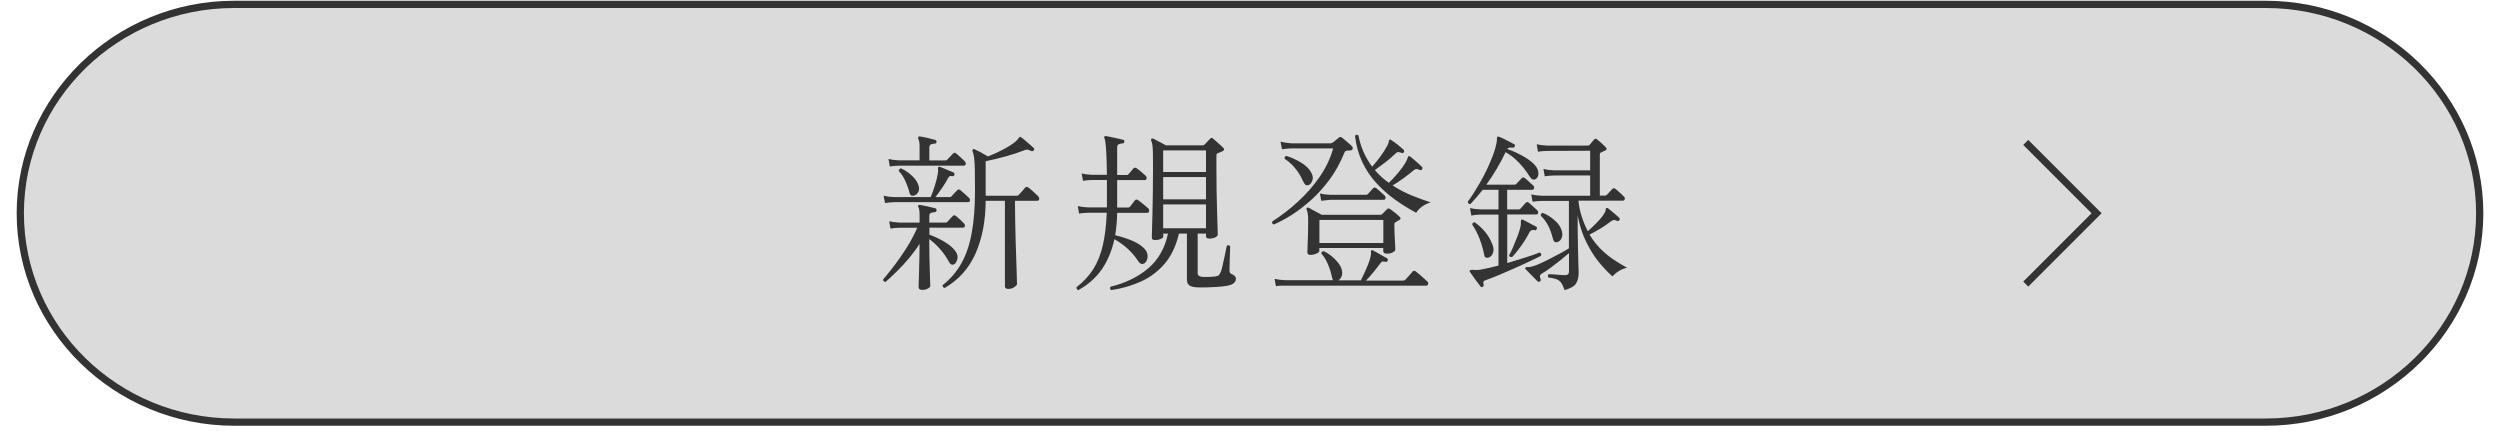
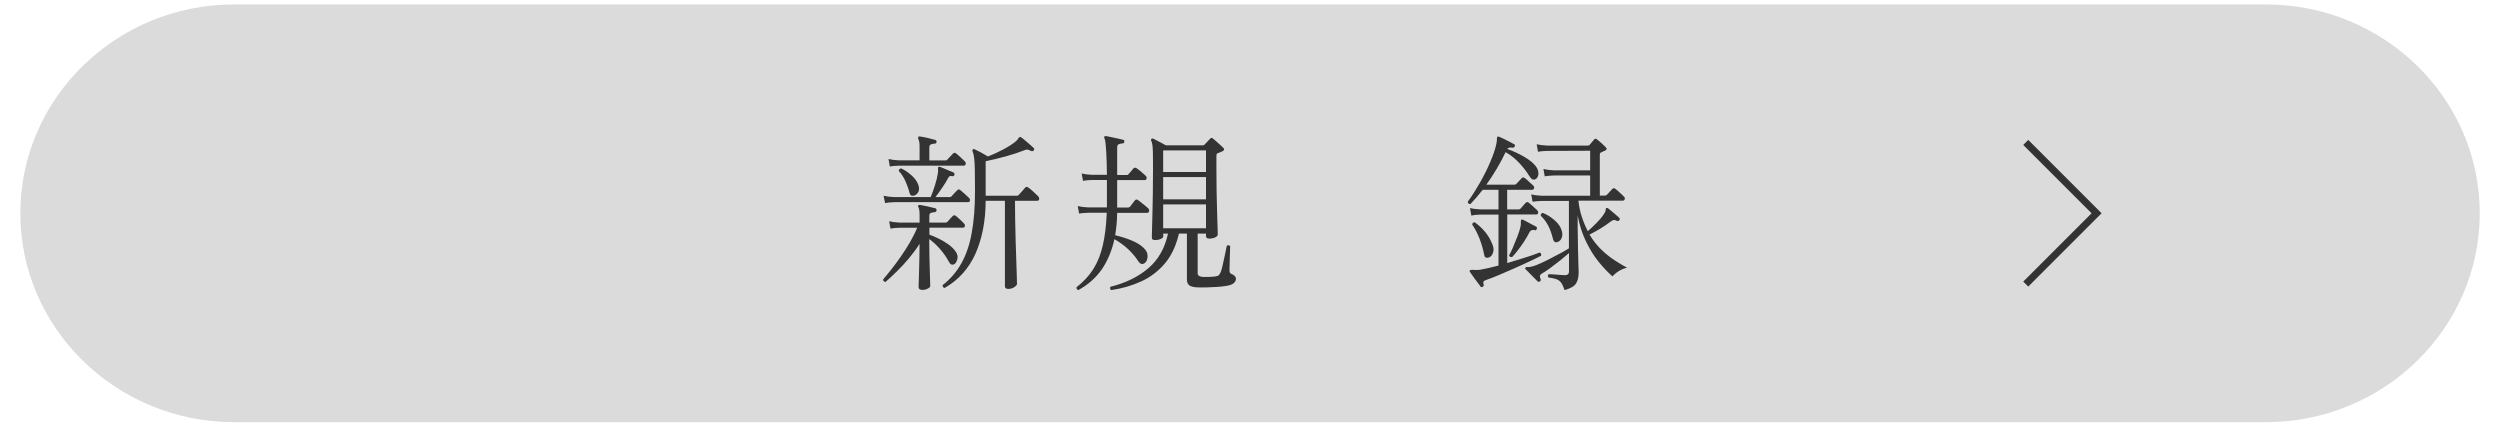
<svg xmlns="http://www.w3.org/2000/svg" version="1.1" id="レイヤー_1" x="0px" y="0px" viewBox="0 0 300 52" style="enable-background:new 0 0 300 52;" xml:space="preserve">
  <style type="text/css">
	.st0{fill:#DBDBDB;}
	.st1{fill:#333333;}
	.st2{fill:none;stroke:#333333;stroke-width:0.85;stroke-miterlimit:10;}
	.st3{fill:none;}
	.st4{display:none;}
	.st5{display:inline;fill:none;}
	.st6{display:inline;fill:#333333;}
	.st7{display:inline;}
	.st8{display:inline;fill:none;stroke:#333333;stroke-width:0.85;stroke-miterlimit:10;}
	.st9{fill:#FFFFFF;}
</style>
  <g id="レイヤー_1_00000006690481654707701770000016066242836774988444_">
    <g>
      <path class="st0" d="M28.1,50.66c-14.15,0-25.66-11.24-25.66-25.07c0-13.82,11.51-25.06,25.66-25.06h243.8    c14.15,0,25.67,11.24,25.67,25.06s-11.51,25.07-25.67,25.07H28.1z" />
-       <path class="st1" d="M271.9,0.96c13.91,0,25.23,11.05,25.23,24.63s-11.32,24.63-25.23,24.63H28.1    c-13.91,0-25.23-11.05-25.23-24.63S14.19,0.96,28.1,0.96H271.9 M271.9,0.09H28.1C13.74,0.09,2,11.57,2,25.59s11.74,25.5,26.1,25.5    h243.8c14.35,0,26.1-11.47,26.1-25.5S286.26,0.09,271.9,0.09L271.9,0.09z" />
    </g>
    <polyline class="st2" points="243.09,17.09 251.59,25.59 243.09,34.09  " />
    <g>
      <rect x="22.94" y="15.39" class="st3" width="255" height="20.4" />
      <path class="st1" d="M110.68,34.79c-0.3,0-0.45-0.12-0.45-0.35c0-0.07,0.01-0.28,0.02-0.64c0.01-0.36,0.03-0.8,0.04-1.33    s0.03-1.07,0.04-1.64s0.02-1.09,0.02-1.57c-0.35,0.56-0.77,1.12-1.23,1.68c-0.47,0.57-0.95,1.09-1.45,1.58s-0.96,0.92-1.4,1.31    c-0.22-0.03-0.31-0.13-0.29-0.31c0.27-0.31,0.59-0.7,0.96-1.17c0.37-0.47,0.75-0.98,1.14-1.54s0.77-1.14,1.11-1.73    s0.64-1.18,0.87-1.75h-2.12c-0.45,0.01-0.81,0.05-1.08,0.1l-0.16-0.88c0.34,0.08,0.75,0.14,1.24,0.16h2.41v-0.9    c0-0.48-0.05-0.8-0.14-0.96c-0.07-0.07-0.07-0.14,0-0.22c0.04-0.04,0.11-0.05,0.2-0.04c0.23,0.04,0.53,0.1,0.9,0.18    s0.67,0.16,0.92,0.22c0.11,0.04,0.16,0.12,0.16,0.25c-0.01,0.12-0.09,0.2-0.22,0.22c-0.15,0.01-0.3,0.04-0.44,0.08    c-0.14,0.04-0.21,0.16-0.21,0.37v0.8h1.94c0.1,0,0.17-0.03,0.22-0.08c0.07-0.08,0.17-0.2,0.32-0.36c0.14-0.16,0.25-0.27,0.32-0.34    c0.12-0.12,0.25-0.13,0.39-0.02c0.12,0.1,0.28,0.23,0.48,0.42s0.36,0.34,0.48,0.48c0.11,0.11,0.15,0.22,0.11,0.34    c-0.03,0.12-0.11,0.17-0.21,0.17h-4.04v0.84c0.33,0.11,0.7,0.27,1.11,0.47c0.41,0.2,0.81,0.44,1.19,0.71    c0.38,0.27,0.68,0.58,0.9,0.92c0.19,0.3,0.23,0.6,0.13,0.91c-0.1,0.31-0.23,0.49-0.4,0.56c-0.1,0.04-0.19,0.04-0.29,0.01    s-0.2-0.15-0.31-0.34c-0.26-0.5-0.61-1-1.04-1.5c-0.44-0.5-0.87-0.9-1.31-1.21v0.45c0,0.48,0.01,1,0.02,1.56    c0.01,0.56,0.03,1.1,0.04,1.62s0.03,0.96,0.04,1.33c0.01,0.37,0.02,0.59,0.02,0.67c0,0.11-0.1,0.21-0.31,0.32    C111.12,34.74,110.91,34.79,110.68,34.79z M106.21,24.37l-0.18-0.88c0.34,0.08,0.75,0.14,1.24,0.16h4.41    c0.18-0.41,0.35-0.88,0.52-1.43c0.17-0.54,0.28-1.01,0.34-1.41c0.03-0.15,0.04-0.27,0.03-0.36s-0.01-0.16-0.01-0.21    c-0.01-0.09,0-0.16,0.04-0.18c0.05-0.05,0.12-0.07,0.2-0.04c0.12,0.05,0.29,0.13,0.51,0.21c0.22,0.09,0.43,0.18,0.64,0.27    s0.36,0.15,0.46,0.19c0.11,0.05,0.15,0.15,0.12,0.29c-0.04,0.14-0.13,0.19-0.27,0.16c-0.12-0.03-0.22-0.03-0.29,0    s-0.14,0.12-0.22,0.27c-0.18,0.34-0.41,0.72-0.7,1.14c-0.29,0.42-0.55,0.79-0.79,1.1h1.71c0.1,0,0.16-0.03,0.2-0.08    c0.07-0.08,0.18-0.21,0.35-0.38c0.16-0.17,0.28-0.29,0.35-0.36c0.11-0.12,0.23-0.13,0.37-0.02c0.12,0.1,0.3,0.25,0.52,0.45    c0.22,0.2,0.39,0.36,0.5,0.47c0.12,0.12,0.17,0.24,0.13,0.36c-0.03,0.12-0.12,0.17-0.25,0.17h-8.85    C106.84,24.28,106.48,24.31,106.21,24.37z M106.78,19.98l-0.16-0.9c0.34,0.08,0.75,0.14,1.24,0.16h2.49V17.6    c0-0.24-0.01-0.44-0.04-0.58s-0.07-0.26-0.12-0.36c-0.01-0.04-0.02-0.08-0.02-0.12s0.01-0.08,0.04-0.12    c0.03-0.05,0.1-0.07,0.2-0.04c0.22,0.03,0.52,0.08,0.9,0.17c0.38,0.09,0.69,0.17,0.92,0.24c0.11,0.04,0.16,0.12,0.16,0.24    c-0.01,0.14-0.09,0.2-0.22,0.2c-0.15,0.01-0.3,0.04-0.44,0.09s-0.21,0.17-0.21,0.38v1.55h1.94c0.1,0,0.16-0.03,0.2-0.08    c0.07-0.07,0.18-0.19,0.35-0.37s0.28-0.3,0.35-0.37c0.1-0.12,0.22-0.13,0.37-0.02c0.12,0.09,0.3,0.24,0.52,0.45    c0.22,0.2,0.39,0.36,0.5,0.47c0.12,0.12,0.17,0.25,0.13,0.37c-0.03,0.12-0.12,0.18-0.25,0.18h-7.75    C107.41,19.89,107.05,19.93,106.78,19.98z M109.7,23.47c-0.29,0.08-0.47-0.01-0.55-0.29c-0.1-0.44-0.26-0.9-0.48-1.4    s-0.49-0.91-0.81-1.25c-0.01-0.09,0.01-0.17,0.07-0.23s0.13-0.09,0.21-0.09c0.44,0.2,0.85,0.48,1.24,0.83s0.65,0.7,0.78,1.05    c0.15,0.35,0.17,0.66,0.05,0.91C110.1,23.24,109.93,23.4,109.7,23.47z M120.98,34.67c-0.26,0-0.39-0.11-0.39-0.33V24.1h-2.31    c-0.01,2.41-0.42,4.51-1.21,6.31c-0.8,1.8-2.04,3.19-3.72,4.15c-0.1-0.03-0.16-0.07-0.2-0.14c-0.04-0.07-0.05-0.14-0.04-0.2    c0.94-0.73,1.69-1.61,2.26-2.63s0.99-2.24,1.24-3.66c0.26-1.42,0.39-3.08,0.39-4.99c0-1.05-0.01-1.88-0.02-2.51    c-0.01-0.63-0.04-1.11-0.08-1.46c-0.04-0.35-0.11-0.62-0.2-0.83c-0.03-0.09-0.01-0.16,0.04-0.2c0.07-0.07,0.14-0.07,0.22-0.02    c0.08,0.04,0.22,0.11,0.43,0.21c0.2,0.1,0.42,0.21,0.63,0.34c0.22,0.12,0.39,0.22,0.53,0.31c0.6-0.23,1.2-0.51,1.81-0.83    s1.08-0.62,1.42-0.89c0.2-0.16,0.34-0.3,0.4-0.41c0.06-0.11,0.12-0.18,0.17-0.2c0.05-0.04,0.12-0.03,0.2,0.04    c0.12,0.08,0.28,0.2,0.46,0.36s0.37,0.32,0.56,0.48c0.19,0.16,0.34,0.3,0.45,0.41c0.11,0.08,0.12,0.18,0.04,0.29    c-0.07,0.11-0.17,0.14-0.31,0.1c-0.18-0.09-0.32-0.15-0.43-0.17s-0.24,0-0.39,0.07c-0.68,0.27-1.44,0.52-2.28,0.75    s-1.63,0.42-2.37,0.57v4.14h3.75c0.1,0,0.17-0.03,0.22-0.1c0.07-0.07,0.2-0.21,0.39-0.43c0.19-0.22,0.32-0.37,0.39-0.45    c0.11-0.11,0.23-0.11,0.37,0c0.15,0.09,0.35,0.26,0.6,0.49s0.45,0.42,0.58,0.55c0.11,0.14,0.15,0.26,0.12,0.38    c-0.03,0.12-0.12,0.17-0.27,0.17h-2.63c0,0.65,0.01,1.4,0.02,2.25c0.01,0.85,0.03,1.71,0.06,2.58c0.03,0.87,0.05,1.69,0.08,2.45    c0.03,0.76,0.05,1.39,0.06,1.88c0.01,0.49,0.02,0.76,0.02,0.82c0,0.11-0.11,0.23-0.33,0.38C121.52,34.6,121.26,34.67,120.98,34.67    z" />
      <path class="st1" d="M129.4,34.81c-0.1-0.03-0.16-0.08-0.19-0.14c-0.03-0.07-0.04-0.14-0.03-0.2c0.84-0.65,1.52-1.39,2.03-2.2    c0.51-0.82,0.89-1.78,1.14-2.88s0.4-2.39,0.46-3.86h-2.22c-0.46,0.01-0.83,0.05-1.1,0.1l-0.16-0.9c0.34,0.08,0.75,0.14,1.24,0.16    h2.26V21.6h-1.79c-0.45,0.01-0.81,0.05-1.08,0.1l-0.16-0.88c0.34,0.08,0.75,0.14,1.24,0.16h1.79c-0.01-1.07-0.04-1.91-0.07-2.51    c-0.03-0.6-0.07-1.04-0.1-1.32s-0.08-0.47-0.13-0.56c-0.05-0.08-0.05-0.15,0-0.2c0.04-0.05,0.11-0.08,0.2-0.06    c0.14,0.03,0.34,0.07,0.6,0.12c0.27,0.05,0.53,0.11,0.8,0.17s0.47,0.11,0.62,0.15c0.14,0.01,0.19,0.09,0.16,0.24    c0,0.14-0.08,0.2-0.22,0.2c-0.14,0.01-0.28,0.04-0.42,0.09s-0.21,0.17-0.21,0.38V21h1.16c0.11,0,0.18-0.03,0.2-0.1    c0.07-0.08,0.17-0.19,0.3-0.34c0.13-0.14,0.22-0.25,0.28-0.34c0.11-0.12,0.24-0.13,0.41-0.02c0.14,0.1,0.32,0.23,0.54,0.42    c0.22,0.18,0.4,0.34,0.52,0.46c0.11,0.1,0.15,0.21,0.12,0.34c-0.03,0.13-0.1,0.19-0.2,0.19h-3.33v3.29h1.31    c0.09,0,0.17-0.03,0.22-0.08c0.07-0.09,0.17-0.23,0.31-0.4s0.23-0.3,0.29-0.38c0.11-0.12,0.24-0.13,0.39-0.02    c0.09,0.07,0.22,0.17,0.39,0.3c0.16,0.13,0.32,0.25,0.47,0.38c0.15,0.12,0.26,0.22,0.33,0.29c0.11,0.1,0.15,0.21,0.12,0.35    c-0.03,0.14-0.1,0.2-0.22,0.2h-3.61c-0.01,0.95-0.1,1.85-0.24,2.69c0.61,0.14,1.24,0.33,1.89,0.59s1.15,0.56,1.52,0.92    c0.34,0.31,0.5,0.66,0.48,1.04s-0.14,0.65-0.36,0.8c-0.11,0.08-0.23,0.11-0.36,0.09s-0.25-0.12-0.38-0.3    c-0.69-1.07-1.65-1.97-2.88-2.67c-0.3,1.36-0.8,2.56-1.49,3.59C131.52,33.32,130.59,34.16,129.4,34.81z M133.36,34.81    c-0.08-0.04-0.13-0.1-0.15-0.18s0-0.16,0.05-0.22c1.82-0.45,3.33-1.19,4.54-2.22c1.2-1.03,1.99-2.42,2.36-4.16h-0.57v0.35    c0,0.11-0.11,0.21-0.32,0.3s-0.43,0.13-0.64,0.13c-0.11,0-0.2-0.02-0.29-0.06c-0.08-0.04-0.12-0.13-0.12-0.27    c0-0.08,0.01-0.36,0.02-0.85c0.01-0.48,0.03-1.11,0.05-1.88s0.04-1.62,0.05-2.56c0.01-0.94,0.02-1.91,0.02-2.92    c0-0.79,0-1.4-0.01-1.85c-0.01-0.44-0.03-0.78-0.06-1s-0.08-0.41-0.15-0.54c-0.04-0.08-0.03-0.16,0.04-0.22    c0.05-0.05,0.13-0.06,0.22-0.02c0.16,0.08,0.41,0.21,0.73,0.38c0.33,0.17,0.58,0.31,0.78,0.42h4.41c0.09,0,0.17-0.03,0.22-0.08    c0.08-0.1,0.19-0.21,0.34-0.36c0.14-0.14,0.25-0.26,0.34-0.36c0.07-0.07,0.13-0.1,0.17-0.1s0.12,0.04,0.21,0.12    c0.08,0.07,0.2,0.17,0.37,0.32s0.32,0.29,0.48,0.43c0.16,0.14,0.27,0.25,0.34,0.32c0.16,0.18,0.14,0.31-0.08,0.41    c-0.11,0.05-0.21,0.1-0.3,0.14c-0.09,0.04-0.18,0.07-0.28,0.1c-0.05,0.03-0.1,0.06-0.12,0.1c-0.03,0.04-0.04,0.13-0.04,0.27v1.45    c0,0.87,0.01,1.76,0.02,2.66c0.01,0.91,0.03,1.74,0.06,2.52s0.05,1.41,0.06,1.91s0.02,0.79,0.02,0.87c0,0.11-0.1,0.21-0.29,0.32    c-0.19,0.1-0.44,0.15-0.73,0.15c-0.26,0-0.39-0.1-0.39-0.31v-0.29h-1v4.77c0,0.25,0.2,0.39,0.59,0.43c0.23,0.01,0.49,0.01,0.77,0    s0.53-0.03,0.76-0.06c0.19-0.03,0.32-0.07,0.4-0.13c0.07-0.06,0.15-0.18,0.23-0.36c0.07-0.15,0.14-0.38,0.21-0.69    s0.15-0.64,0.22-0.99s0.14-0.66,0.2-0.94s0.1-0.47,0.11-0.56c0.18-0.12,0.31-0.1,0.41,0.06c0,0.12-0.01,0.33-0.02,0.61    c-0.01,0.29-0.02,0.59-0.03,0.92s-0.01,0.62-0.02,0.87c-0.01,0.25-0.01,0.41-0.01,0.48c0,0.23,0.07,0.37,0.22,0.43    c0.37,0.14,0.55,0.33,0.55,0.59c0,0.19-0.08,0.36-0.25,0.51c-0.17,0.15-0.45,0.26-0.85,0.33c-0.33,0.05-0.71,0.1-1.15,0.13    c-0.44,0.03-0.88,0.05-1.32,0.06c-0.44,0.01-0.82,0-1.14-0.01c-0.42-0.03-0.72-0.11-0.9-0.25s-0.27-0.37-0.27-0.69v-5.51h-0.96    c-0.34,1.47-0.91,2.67-1.7,3.6c-0.8,0.93-1.74,1.65-2.85,2.15S134.65,34.62,133.36,34.81z M139.58,20.64h5.14v-2.59h-5.14V20.64z     M139.58,23.92h5.14v-2.67h-5.14V23.92z M139.58,27.39h5.14v-2.86h-5.14V27.39z" />
-       <path class="st1" d="M152.86,26.94c-0.19-0.07-0.25-0.19-0.18-0.37c1.05-0.67,2.07-1.45,3.06-2.36c0.99-0.9,1.87-1.9,2.62-2.99    s1.29-2.22,1.62-3.41h-5.02c-0.39,0.01-0.77,0.05-1.12,0.1L153.66,17c0.39,0.1,0.83,0.16,1.31,0.2h4.69    c0.11,0,0.21-0.04,0.31-0.12c0.07-0.05,0.19-0.15,0.36-0.29c0.17-0.14,0.28-0.23,0.34-0.29c0.12-0.08,0.24-0.08,0.35,0    c0.09,0.07,0.22,0.17,0.39,0.32s0.33,0.28,0.49,0.42s0.29,0.25,0.37,0.35c0.07,0.1,0.08,0.2,0.04,0.31    c-0.05,0.11-0.18,0.16-0.37,0.16c-0.22,0-0.36,0.02-0.44,0.05c-0.08,0.03-0.15,0.13-0.21,0.3c-0.48,1.17-1.06,2.22-1.74,3.14    c-0.69,0.92-1.42,1.74-2.2,2.44s-1.56,1.3-2.33,1.79S153.52,26.65,152.86,26.94z M153.11,34.34l-0.16-0.88    c0.34,0.08,0.75,0.14,1.24,0.16h5.79c-0.07-0.07-0.12-0.2-0.16-0.41c-0.09-0.48-0.25-0.98-0.47-1.5s-0.48-0.95-0.78-1.27    c-0.01-0.1,0.01-0.17,0.07-0.22c0.06-0.05,0.13-0.08,0.21-0.08c0.3,0.14,0.6,0.32,0.9,0.56c0.3,0.24,0.56,0.5,0.79,0.78    c0.22,0.28,0.37,0.54,0.44,0.79c0.11,0.34,0.12,0.63,0.02,0.87c-0.1,0.24-0.22,0.4-0.39,0.5h2.69c0.11-0.2,0.24-0.47,0.39-0.79    c0.15-0.33,0.3-0.67,0.45-1.04s0.26-0.71,0.33-1.02c0.03-0.14,0.04-0.25,0.05-0.34c0.01-0.09,0-0.16-0.01-0.21    c0-0.11,0.02-0.18,0.06-0.2c0.07-0.04,0.14-0.03,0.2,0.02c0.14,0.07,0.31,0.16,0.52,0.28s0.42,0.23,0.63,0.36    c0.21,0.12,0.38,0.22,0.5,0.29c0.11,0.05,0.14,0.15,0.1,0.29c-0.04,0.12-0.13,0.17-0.26,0.14c-0.18-0.05-0.31-0.06-0.39-0.03    c-0.08,0.03-0.18,0.13-0.29,0.28c-0.22,0.3-0.48,0.64-0.79,1.02c-0.31,0.38-0.61,0.71-0.88,0.98h4.49c0.09,0,0.17-0.03,0.22-0.08    c0.04-0.04,0.12-0.13,0.25-0.28c0.13-0.14,0.26-0.29,0.39-0.43s0.21-0.23,0.23-0.28c0.12-0.14,0.25-0.15,0.39-0.04    c0.08,0.05,0.22,0.17,0.42,0.34s0.39,0.34,0.58,0.51s0.31,0.28,0.37,0.34c0.11,0.09,0.15,0.21,0.12,0.34s-0.1,0.19-0.2,0.19    h-16.99C153.74,34.26,153.38,34.29,153.11,34.34z M156.96,22.23c-0.14,0.01-0.25-0.01-0.33-0.08s-0.18-0.22-0.29-0.45    c-0.19-0.46-0.47-0.93-0.85-1.42c-0.37-0.48-0.82-0.89-1.34-1.23c-0.01-0.08,0-0.16,0.04-0.22c0.04-0.07,0.1-0.11,0.18-0.12    c0.64,0.2,1.24,0.48,1.82,0.84s0.97,0.77,1.2,1.24c0.18,0.34,0.2,0.66,0.06,0.95C157.34,22.02,157.17,22.19,156.96,22.23z     M157.25,30.59c-0.24,0-0.37-0.11-0.37-0.33c0-0.12,0.01-0.39,0.03-0.8s0.04-0.87,0.05-1.39c0.01-0.52,0.02-0.99,0.02-1.41    c0-0.45-0.01-0.78-0.04-0.98c-0.03-0.2-0.08-0.37-0.14-0.51c-0.04-0.09-0.03-0.17,0.02-0.22c0.07-0.05,0.15-0.06,0.24-0.02    c0.1,0.05,0.24,0.14,0.44,0.25s0.4,0.22,0.61,0.33s0.38,0.2,0.5,0.27h7.02c0.05,0,0.1-0.01,0.13-0.03s0.06-0.04,0.09-0.05    l0.61-0.61c0.09-0.1,0.21-0.1,0.35,0c0.15,0.09,0.35,0.25,0.61,0.46s0.44,0.36,0.53,0.46c0.16,0.15,0.16,0.28-0.02,0.39    c-0.1,0.05-0.18,0.1-0.25,0.14c-0.07,0.04-0.14,0.08-0.2,0.12c-0.08,0.05-0.13,0.1-0.14,0.13c-0.01,0.03-0.02,0.09-0.02,0.17    c0,0.33,0.01,0.7,0.03,1.13s0.04,0.82,0.06,1.17s0.03,0.58,0.03,0.69s-0.1,0.22-0.3,0.33s-0.44,0.16-0.72,0.16    c-0.29,0-0.43-0.11-0.43-0.33v-0.35h-7.67v0.35c0,0.12-0.12,0.23-0.37,0.33C157.72,30.54,157.48,30.59,157.25,30.59z     M158.33,29.16H166v-2.77h-7.67V29.16z M158.55,24.1l-0.16-0.88c0.34,0.08,0.75,0.14,1.24,0.16h4.3c0.08,0,0.15-0.03,0.2-0.08    c0.07-0.07,0.18-0.19,0.33-0.36s0.25-0.28,0.31-0.34c0.12-0.12,0.25-0.13,0.39-0.02c0.07,0.05,0.17,0.14,0.29,0.25    c0.13,0.12,0.26,0.24,0.4,0.36s0.23,0.21,0.29,0.26c0.12,0.12,0.16,0.24,0.12,0.36c-0.04,0.12-0.12,0.17-0.22,0.17h-6.41    C159.19,24.02,158.83,24.05,158.55,24.1z M169.94,25.53c-0.9-0.48-1.75-1.01-2.57-1.6s-1.56-1.25-2.23-1.99    c-0.67-0.73-1.23-1.57-1.67-2.5s-0.73-1.98-0.87-3.13c0.12-0.16,0.26-0.18,0.41-0.06c0.15,0.76,0.37,1.45,0.65,2.07    c0.29,0.62,0.62,1.18,1,1.68c0.31-0.35,0.64-0.75,0.97-1.2s0.61-0.88,0.83-1.29c0.12-0.23,0.19-0.41,0.19-0.53    c0.01-0.12,0.05-0.2,0.13-0.22c0.07-0.03,0.13-0.01,0.18,0.06c0.23,0.14,0.48,0.31,0.75,0.53c0.27,0.22,0.51,0.42,0.71,0.61    c0.09,0.1,0.11,0.2,0.04,0.31c-0.07,0.11-0.17,0.13-0.31,0.06c-0.18-0.07-0.31-0.09-0.4-0.08s-0.19,0.08-0.32,0.2    c-0.3,0.3-0.69,0.64-1.17,1.01s-0.91,0.69-1.28,0.95c0.26,0.3,0.53,0.57,0.81,0.83c0.28,0.25,0.57,0.49,0.87,0.7    c0.35-0.34,0.72-0.73,1.1-1.18s0.69-0.88,0.92-1.29c0.14-0.23,0.21-0.41,0.24-0.53s0.06-0.19,0.13-0.2s0.14,0.01,0.2,0.06    c0.2,0.16,0.44,0.36,0.7,0.59c0.27,0.23,0.49,0.44,0.68,0.63c0.08,0.08,0.09,0.18,0.02,0.31c-0.07,0.08-0.17,0.1-0.31,0.06    c-0.18-0.08-0.31-0.12-0.39-0.11s-0.19,0.06-0.33,0.17c-0.31,0.27-0.71,0.58-1.19,0.93s-0.92,0.64-1.32,0.87    c0.73,0.48,1.5,0.88,2.29,1.2c0.8,0.33,1.56,0.6,2.29,0.84c-0.41,0.11-0.77,0.29-1.09,0.53S170.09,25.3,169.94,25.53z" />
      <path class="st1" d="M177.93,34.41c-0.14,0.08-0.23,0.06-0.29-0.06c-0.08-0.12-0.2-0.29-0.37-0.5s-0.32-0.43-0.48-0.65    c-0.16-0.22-0.28-0.4-0.38-0.54c-0.07-0.08-0.08-0.15-0.04-0.2c0.07-0.07,0.2-0.09,0.39-0.08c0.09,0.01,0.21,0.02,0.36,0.02    c0.14,0,0.32-0.01,0.54-0.04c0.29-0.05,0.61-0.12,0.98-0.2s0.76-0.18,1.18-0.29v-6.12h-2.16c-0.46,0.01-0.83,0.05-1.1,0.12    l-0.16-0.9c0.34,0.08,0.75,0.14,1.24,0.16h2.18v-2.35h-1.9c-0.23,0.3-0.47,0.59-0.71,0.87s-0.5,0.55-0.75,0.83    c-0.19,0.03-0.3-0.06-0.33-0.27c0.52-0.71,1.01-1.49,1.49-2.33c0.48-0.85,0.89-1.68,1.23-2.49c0.35-0.81,0.58-1.5,0.7-2.07    c0.07-0.31,0.09-0.53,0.08-0.65c-0.01-0.12,0.01-0.21,0.06-0.26c0.05-0.04,0.12-0.04,0.2,0c0.23,0.09,0.53,0.23,0.9,0.42    s0.66,0.34,0.88,0.46c0.12,0.05,0.16,0.14,0.1,0.27c-0.05,0.12-0.14,0.18-0.27,0.16c-0.31-0.05-0.52,0-0.63,0.16    c0.69,0.24,1.37,0.55,2.02,0.93c0.65,0.37,1.13,0.77,1.43,1.17c0.22,0.31,0.31,0.62,0.29,0.91c-0.03,0.29-0.14,0.49-0.33,0.6    c-0.12,0.07-0.24,0.08-0.35,0.05s-0.24-0.16-0.39-0.38c-0.34-0.56-0.75-1.09-1.24-1.61s-1.03-0.95-1.63-1.29    c-0.65,1.37-1.42,2.67-2.31,3.9h3.37c0.09,0,0.17-0.03,0.22-0.08c0.07-0.07,0.18-0.18,0.33-0.35c0.15-0.16,0.25-0.27,0.31-0.33    c0.09-0.14,0.22-0.14,0.39-0.02c0.07,0.04,0.17,0.12,0.3,0.24c0.13,0.12,0.26,0.24,0.39,0.36s0.22,0.2,0.28,0.25    c0.14,0.12,0.18,0.25,0.14,0.37s-0.12,0.18-0.25,0.18h-2.98v2.35h1.37c0.09,0,0.17-0.03,0.22-0.08c0.07-0.07,0.17-0.19,0.32-0.36    c0.14-0.17,0.24-0.28,0.3-0.34c0.12-0.12,0.25-0.13,0.39-0.02c0.07,0.05,0.17,0.14,0.29,0.25c0.13,0.12,0.26,0.23,0.4,0.36    c0.14,0.12,0.23,0.21,0.29,0.27c0.12,0.12,0.17,0.24,0.13,0.36c-0.03,0.12-0.11,0.17-0.23,0.17h-3.47v5.83    c0.73-0.22,1.45-0.44,2.15-0.66s1.28-0.42,1.72-0.6c0.19,0.05,0.25,0.18,0.18,0.39c-0.37,0.19-0.83,0.42-1.4,0.68    c-0.56,0.27-1.16,0.54-1.79,0.82c-0.63,0.28-1.23,0.54-1.82,0.79c-0.58,0.25-1.09,0.44-1.51,0.59c-0.18,0.05-0.3,0.12-0.36,0.18    c-0.06,0.07-0.06,0.19-0.01,0.37C178.08,34.26,178.04,34.35,177.93,34.41z M178.71,30.88c-0.14,0.05-0.26,0.07-0.38,0.04    c-0.12-0.03-0.19-0.14-0.23-0.35c-0.11-0.6-0.29-1.23-0.54-1.89s-0.55-1.23-0.89-1.72c0-0.1,0.03-0.17,0.09-0.22    s0.13-0.08,0.21-0.06c0.45,0.31,0.86,0.69,1.23,1.13c0.37,0.44,0.67,0.95,0.89,1.52c0.15,0.37,0.18,0.69,0.08,0.98    C179.08,30.59,178.93,30.78,178.71,30.88z M181.46,30.84c-0.2,0.04-0.33-0.03-0.37-0.2c0.12-0.2,0.28-0.52,0.46-0.94    s0.36-0.86,0.54-1.33c0.18-0.46,0.3-0.86,0.37-1.18c0.03-0.12,0.04-0.23,0.04-0.32s0-0.17,0-0.24c-0.01-0.14,0.01-0.22,0.06-0.26    s0.12-0.04,0.2,0c0.12,0.05,0.29,0.14,0.49,0.25s0.41,0.22,0.61,0.33c0.2,0.1,0.35,0.18,0.45,0.23c0.12,0.05,0.16,0.15,0.1,0.29    c-0.04,0.15-0.13,0.2-0.26,0.14c-0.29-0.05-0.48,0.02-0.59,0.22c-0.19,0.38-0.42,0.77-0.67,1.16c-0.26,0.39-0.51,0.75-0.77,1.07    C181.87,30.39,181.65,30.65,181.46,30.84z M187.75,34.81c-0.14-0.39-0.27-0.69-0.41-0.88c-0.14-0.19-0.32-0.33-0.55-0.42    c-0.23-0.09-0.56-0.16-0.98-0.21c-0.05-0.07-0.08-0.14-0.06-0.22c0.01-0.08,0.05-0.14,0.1-0.18c0.12,0,0.32,0.01,0.58,0.03    s0.53,0.04,0.8,0.06c0.26,0.02,0.45,0.03,0.56,0.03c0.33,0,0.49-0.15,0.49-0.45v-2.2c-0.33,0.29-0.69,0.58-1.08,0.9    c-0.39,0.31-0.78,0.61-1.15,0.88c-0.37,0.27-0.71,0.5-1.01,0.67c-0.15,0.09-0.23,0.19-0.25,0.29c-0.01,0.1,0.01,0.21,0.08,0.35    c0.04,0.12,0.02,0.22-0.06,0.31c-0.12,0.07-0.22,0.06-0.31-0.02c-0.1-0.1-0.23-0.23-0.41-0.41s-0.35-0.36-0.53-0.54    s-0.33-0.34-0.45-0.46c-0.08-0.05-0.11-0.12-0.08-0.18c0.05-0.1,0.15-0.13,0.28-0.11s0.36-0.02,0.68-0.11    c0.23-0.07,0.53-0.18,0.89-0.35c0.36-0.16,0.75-0.35,1.17-0.57s0.83-0.43,1.22-0.64s0.73-0.41,1-0.58v-5.69h-3.26    c-0.46,0.01-0.83,0.05-1.1,0.1l-0.16-0.88c0.34,0.08,0.75,0.14,1.24,0.16h5.83v-2.43h-4.35c-0.46,0.01-0.83,0.05-1.1,0.1    l-0.16-0.88c0.34,0.08,0.75,0.14,1.24,0.16h4.37v-2.35l-5.18,0.02c-0.45,0.01-0.81,0.05-1.08,0.1l-0.16-0.9    c0.34,0.08,0.75,0.14,1.25,0.16h4.88c0.1,0,0.17-0.03,0.22-0.08l0.53-0.63c0.07-0.08,0.13-0.12,0.18-0.12s0.12,0.03,0.2,0.1    c0.14,0.11,0.31,0.25,0.51,0.43s0.37,0.34,0.51,0.49c0.16,0.16,0.16,0.29-0.02,0.39c-0.1,0.04-0.18,0.08-0.27,0.12    c-0.08,0.04-0.16,0.08-0.25,0.12c-0.08,0.04-0.13,0.08-0.14,0.11s-0.02,0.09-0.02,0.17v4.9h0.63c0.08,0,0.16-0.03,0.22-0.1    c0.07-0.07,0.18-0.18,0.33-0.35s0.25-0.27,0.31-0.33c0.12-0.14,0.25-0.14,0.39-0.02c0.07,0.05,0.17,0.14,0.3,0.25    s0.26,0.23,0.39,0.36c0.13,0.12,0.22,0.21,0.28,0.27c0.14,0.11,0.18,0.22,0.14,0.35s-0.12,0.18-0.22,0.18h-5.34    c0.08,0.72,0.22,1.39,0.43,2c0.2,0.61,0.44,1.17,0.69,1.67c0.3-0.26,0.64-0.58,1.03-0.97s0.69-0.75,0.91-1.09    c0.15-0.22,0.22-0.38,0.21-0.5s0.03-0.19,0.11-0.24c0.08-0.01,0.15,0.01,0.2,0.06c0.18,0.14,0.39,0.32,0.65,0.54    c0.26,0.22,0.48,0.41,0.65,0.56c0.09,0.1,0.11,0.2,0.04,0.31c-0.07,0.1-0.17,0.12-0.31,0.08c-0.14-0.07-0.25-0.1-0.34-0.1    s-0.23,0.07-0.42,0.2c-0.38,0.3-0.8,0.58-1.26,0.86c-0.46,0.27-0.88,0.5-1.26,0.69c0.46,0.76,0.98,1.4,1.54,1.92    s1.11,0.94,1.64,1.27s0.97,0.6,1.33,0.79c-0.35,0.07-0.69,0.21-1.02,0.42s-0.57,0.42-0.73,0.62c-0.53-0.46-1.07-1.03-1.63-1.71    s-1.06-1.49-1.52-2.42s-0.8-1.99-1.03-3.17v1.49c0.01,0.86,0.03,1.67,0.04,2.45s0.03,1.42,0.05,1.94s0.03,0.83,0.03,0.94    c0,0.54-0.1,0.98-0.31,1.32C188.93,34.34,188.47,34.61,187.75,34.81z M187.01,29c-0.14,0.07-0.26,0.09-0.38,0.06    c-0.12-0.03-0.21-0.16-0.28-0.41c-0.14-0.58-0.32-1.1-0.56-1.56c-0.24-0.46-0.53-0.85-0.89-1.19c-0.03-0.2,0.05-0.32,0.24-0.35    c0.48,0.19,0.92,0.46,1.33,0.81s0.68,0.68,0.82,1.01c0.18,0.38,0.23,0.72,0.16,1.01C187.39,28.67,187.24,28.88,187.01,29z" />
    </g>
    <g class="st4">
      <rect x="22.94" y="15.39" class="st5" width="255" height="20.4" />
      <path class="st6" d="M97.07,34.81c-0.18,0-0.29-0.02-0.35-0.07c-0.05-0.05-0.08-0.12-0.08-0.21c0-0.05,0.01-0.34,0.03-0.85    s0.04-1.16,0.06-1.94s0.04-1.63,0.06-2.54s0.03-1.79,0.03-2.63v-3.16c-0.38,0.78-0.8,1.52-1.24,2.24    c-0.45,0.72-0.91,1.38-1.39,1.98c-0.2,0.04-0.32-0.03-0.35-0.22c0.56-0.98,1.09-2.04,1.6-3.17c0.51-1.14,0.96-2.29,1.35-3.45    c0.39-1.16,0.68-2.26,0.87-3.29c0.03-0.19,0.04-0.35,0.04-0.47c0-0.12,0-0.22,0-0.31c-0.01-0.15,0-0.25,0.04-0.29    c0.04-0.05,0.1-0.06,0.18-0.02c0.12,0.05,0.31,0.14,0.57,0.25c0.26,0.12,0.52,0.23,0.78,0.35s0.44,0.2,0.55,0.25    c0.12,0.05,0.16,0.15,0.1,0.29c-0.04,0.14-0.13,0.19-0.27,0.16c-0.16-0.04-0.3-0.05-0.4-0.03s-0.19,0.14-0.26,0.36    c-0.16,0.49-0.34,0.99-0.52,1.49s-0.38,1.01-0.6,1.53v5.51c0,0.86,0.01,1.73,0.02,2.61c0.01,0.88,0.03,1.7,0.05,2.45    c0.02,0.75,0.04,1.36,0.05,1.85s0.02,0.76,0.02,0.85s-0.09,0.2-0.28,0.32C97.57,34.76,97.34,34.81,97.07,34.81z M99.64,32.12    c-0.27,0-0.41-0.11-0.41-0.33c0-0.04,0.01-0.25,0.02-0.63c0.01-0.38,0.03-0.88,0.04-1.49s0.03-1.3,0.04-2.05s0.02-1.53,0.02-2.32    v-4.26c0-0.33-0.01-0.55-0.03-0.67s-0.06-0.22-0.11-0.29c-0.05-0.08-0.05-0.16,0-0.22c0.04-0.04,0.11-0.05,0.2-0.04    c0.23,0.04,0.52,0.1,0.86,0.16c0.34,0.07,0.63,0.14,0.88,0.2c0.14,0.04,0.19,0.13,0.16,0.27c0,0.14-0.07,0.2-0.2,0.2    c-0.15,0.01-0.3,0.04-0.44,0.09s-0.21,0.17-0.21,0.38v4.18c0,0.37,0,0.73,0,1.09s0.01,0.72,0.02,1.07    c0.97-0.44,1.9-0.99,2.82-1.66c0.91-0.67,1.73-1.44,2.47-2.29c-0.38-0.43-0.73-0.91-1.04-1.44c-0.31-0.52-0.58-1.08-0.82-1.68    c-0.94,1.29-1.92,2.38-2.96,3.26c-0.2,0-0.31-0.09-0.31-0.29c0.46-0.52,0.92-1.12,1.38-1.79c0.46-0.68,0.87-1.39,1.24-2.12    s0.68-1.43,0.91-2.08c0.07-0.19,0.1-0.35,0.11-0.47s0-0.22-0.01-0.29c0-0.11,0.01-0.18,0.04-0.2c0.05-0.05,0.12-0.06,0.18-0.02    c0.11,0.04,0.28,0.12,0.5,0.22c0.22,0.11,0.45,0.22,0.68,0.33s0.39,0.19,0.49,0.24c0.11,0.04,0.14,0.14,0.1,0.29    c-0.04,0.11-0.13,0.16-0.27,0.14c-0.15-0.04-0.26-0.04-0.33,0s-0.14,0.14-0.22,0.29c-0.16,0.31-0.34,0.62-0.52,0.94    c-0.18,0.31-0.38,0.63-0.6,0.94h5.92c0.09,0,0.17-0.03,0.22-0.08c0.07-0.07,0.19-0.2,0.37-0.39s0.29-0.33,0.35-0.41    c0.11-0.11,0.23-0.12,0.37-0.02c0.09,0.07,0.21,0.17,0.36,0.3c0.14,0.13,0.29,0.25,0.43,0.38c0.14,0.12,0.24,0.22,0.3,0.29    c0.12,0.12,0.17,0.25,0.13,0.37c-0.03,0.12-0.12,0.18-0.25,0.18h-3.22c-0.63,1.24-1.35,2.32-2.16,3.24    c0.84,0.58,1.78,1.03,2.81,1.35c1.03,0.31,2.09,0.54,3.18,0.67c-0.38,0.15-0.72,0.36-1.02,0.64c-0.3,0.28-0.52,0.53-0.67,0.76    c-0.84-0.27-1.69-0.64-2.55-1.09c-0.86-0.46-1.65-1.02-2.37-1.68c-0.83,0.83-1.75,1.55-2.76,2.15s-2.1,1.1-3.27,1.5    c0.03,0.99,0.05,1.84,0.07,2.54s0.03,1.1,0.03,1.19c0,0.1-0.09,0.19-0.28,0.3S99.9,32.12,99.64,32.12z M99.95,34.69    c-0.16-0.12-0.18-0.26-0.06-0.41c1.13-0.26,2.3-0.59,3.51-1.01s2.38-0.9,3.52-1.45s2.17-1.16,3.09-1.83    c0.25-0.18,0.41-0.33,0.49-0.47s0.13-0.25,0.15-0.34c0.02-0.09,0.06-0.15,0.11-0.17c0.08-0.01,0.15,0,0.2,0.04    c0.11,0.07,0.25,0.17,0.44,0.32s0.37,0.29,0.57,0.43s0.35,0.26,0.46,0.36c0.08,0.07,0.1,0.16,0.04,0.29    c-0.07,0.11-0.16,0.14-0.29,0.1c-0.15-0.07-0.29-0.09-0.41-0.07s-0.29,0.1-0.49,0.23c-1.12,0.72-2.31,1.35-3.58,1.89    s-2.57,0.98-3.89,1.34C102.5,34.29,101.21,34.54,99.95,34.69z M101.29,30.33c-0.18-0.07-0.23-0.18-0.16-0.35    c0.92-0.48,1.83-1.01,2.7-1.6c0.88-0.59,1.64-1.23,2.27-1.93c0.15-0.16,0.25-0.3,0.3-0.41s0.08-0.2,0.09-0.27    c0.01-0.09,0.04-0.15,0.08-0.16c0.04-0.03,0.11-0.02,0.2,0.02c0.1,0.05,0.23,0.15,0.41,0.29c0.18,0.14,0.36,0.27,0.54,0.41    s0.32,0.24,0.42,0.31c0.1,0.08,0.11,0.18,0.04,0.29c-0.05,0.11-0.14,0.14-0.27,0.1c-0.16-0.05-0.29-0.07-0.39-0.05    s-0.24,0.11-0.43,0.25c-0.91,0.71-1.88,1.32-2.9,1.85S102.22,30.01,101.29,30.33z M101.37,32.41c-0.16-0.09-0.2-0.22-0.1-0.37    c0.79-0.3,1.61-0.65,2.46-1.05s1.67-0.85,2.45-1.36c0.78-0.5,1.47-1.05,2.05-1.63c0.14-0.14,0.22-0.26,0.27-0.37    c0.04-0.11,0.07-0.2,0.08-0.27c0.01-0.09,0.04-0.15,0.08-0.16c0.07-0.04,0.13-0.03,0.18,0.02c0.11,0.07,0.25,0.17,0.44,0.3    c0.18,0.13,0.37,0.26,0.56,0.39s0.34,0.23,0.45,0.32c0.1,0.05,0.12,0.14,0.06,0.26c-0.05,0.11-0.15,0.15-0.29,0.12    c-0.15-0.05-0.27-0.07-0.37-0.04c-0.1,0.03-0.24,0.12-0.43,0.26c-1.28,0.94-2.57,1.68-3.88,2.23S102.75,32.07,101.37,32.41z     M106.23,22.92c0.6-0.77,1.08-1.62,1.45-2.53h-3.18c0.2,0.5,0.45,0.97,0.74,1.39C105.53,22.2,105.86,22.58,106.23,22.92z" />
      <path class="st6" d="M118.08,33.71l-0.18-0.88c0.34,0.08,0.75,0.14,1.24,0.16h2.33v-9.65c0-0.45-0.02-0.8-0.07-1.06    s-0.11-0.44-0.17-0.55c-0.04-0.07-0.04-0.14,0-0.22c0.05-0.05,0.12-0.07,0.2-0.04c0.15,0.03,0.36,0.07,0.64,0.12    c0.28,0.05,0.56,0.11,0.84,0.16s0.49,0.1,0.64,0.14c0.14,0.04,0.19,0.12,0.16,0.25c0,0.12-0.07,0.2-0.2,0.22    c-0.15,0.01-0.3,0.04-0.44,0.09s-0.21,0.17-0.21,0.38V33h3.65V18.6h-6.61c-0.45,0.01-0.81,0.05-1.08,0.1l-0.16-0.88    c0.34,0.08,0.75,0.14,1.24,0.16h12.4c0.12,0,0.22-0.04,0.29-0.12c0.04-0.05,0.12-0.15,0.22-0.29c0.11-0.14,0.22-0.27,0.33-0.41    s0.18-0.22,0.2-0.27c0.09-0.12,0.22-0.12,0.37,0c0.07,0.04,0.2,0.15,0.4,0.32s0.39,0.34,0.59,0.51s0.32,0.28,0.38,0.34    c0.11,0.09,0.15,0.21,0.13,0.34c-0.02,0.13-0.09,0.19-0.21,0.19h-7.1v6.38h3.24c0.07,0,0.13-0.01,0.17-0.02    c0.05-0.01,0.09-0.05,0.13-0.1c0.07-0.11,0.19-0.27,0.37-0.48s0.3-0.36,0.37-0.46c0.1-0.12,0.22-0.13,0.39-0.02    c0.11,0.07,0.25,0.18,0.43,0.34s0.36,0.31,0.54,0.47s0.32,0.28,0.4,0.36c0.11,0.11,0.15,0.22,0.12,0.35    c-0.03,0.12-0.1,0.18-0.22,0.18h-5.94V33h4.9c0.09,0,0.17-0.03,0.22-0.08c0.05-0.05,0.14-0.16,0.27-0.31    c0.12-0.15,0.25-0.3,0.39-0.46s0.24-0.27,0.31-0.34c0.11-0.12,0.24-0.14,0.39-0.04c0.09,0.07,0.25,0.19,0.46,0.36    c0.21,0.17,0.42,0.34,0.63,0.52s0.36,0.32,0.46,0.43c0.11,0.1,0.15,0.21,0.12,0.34s-0.1,0.19-0.22,0.19h-16.65    C118.71,33.62,118.35,33.66,118.08,33.71z" />
      <path class="st6" d="M150.44,27.75c-0.6,0-1.11-0.21-1.53-0.63s-0.63-0.93-0.63-1.53s0.21-1.11,0.63-1.53s0.93-0.63,1.53-0.63    s1.11,0.21,1.53,0.63s0.63,0.93,0.63,1.53s-0.21,1.11-0.63,1.53C151.54,27.54,151.03,27.75,150.44,27.75z" />
      <path class="st6" d="M164.8,34.81c-0.16-0.12-0.18-0.26-0.06-0.41c1.52-0.31,2.9-0.79,4.14-1.42c1.24-0.63,2.21-1.56,2.92-2.78    c-0.31-0.37-0.62-0.76-0.91-1.19c-0.29-0.43-0.56-0.89-0.81-1.4c0.07-0.19,0.19-0.26,0.37-0.2c0.27,0.42,0.55,0.81,0.83,1.15    c0.28,0.35,0.57,0.67,0.87,0.97c0.18-0.37,0.32-0.76,0.44-1.17s0.21-0.85,0.28-1.32h-4.18v0.84c0,0.15-0.12,0.28-0.37,0.39    c-0.25,0.11-0.5,0.16-0.78,0.16c-0.09,0-0.18-0.03-0.26-0.08s-0.12-0.16-0.12-0.31c0-0.12,0.01-0.47,0.04-1.05s0.05-1.3,0.07-2.17    s0.03-1.79,0.03-2.75c0-0.69-0.02-1.18-0.05-1.47s-0.09-0.52-0.17-0.69c-0.03-0.1-0.01-0.17,0.04-0.22    c0.05-0.05,0.13-0.06,0.22-0.02c0.1,0.04,0.25,0.12,0.45,0.25c0.2,0.12,0.42,0.24,0.64,0.37c0.22,0.12,0.4,0.22,0.52,0.31h4.04    v-2.26h-7.06c-0.45,0.01-0.81,0.05-1.08,0.12l-0.16-0.9c0.34,0.08,0.75,0.14,1.24,0.16h14.26c0.09,0,0.17-0.03,0.22-0.08    l0.94-0.94c0.11-0.11,0.22-0.12,0.35-0.02c0.19,0.14,0.42,0.33,0.7,0.57c0.28,0.25,0.48,0.44,0.6,0.57    c0.11,0.12,0.15,0.24,0.12,0.35s-0.1,0.16-0.22,0.16h-8.59v2.26h4.28c0.11,0,0.18-0.03,0.22-0.08c0.08-0.1,0.19-0.21,0.32-0.36    c0.13-0.14,0.23-0.26,0.32-0.36c0.11-0.11,0.24-0.1,0.39,0.02c0.09,0.07,0.23,0.17,0.4,0.31s0.34,0.27,0.51,0.41    s0.3,0.25,0.38,0.33c0.18,0.18,0.16,0.31-0.06,0.41c-0.23,0.12-0.42,0.21-0.55,0.27c-0.11,0.05-0.16,0.16-0.16,0.31    c0,0.5,0.01,1.08,0.02,1.72c0.01,0.65,0.03,1.27,0.05,1.88c0.02,0.61,0.04,1.12,0.05,1.54c0.01,0.42,0.02,0.66,0.02,0.71    c0,0.14-0.12,0.26-0.37,0.38c-0.25,0.12-0.51,0.17-0.8,0.17c-0.26,0-0.39-0.1-0.39-0.31v-0.88h-4.73    c-0.16,1.29-0.51,2.41-1.04,3.35c0.8,0.58,1.64,1.04,2.51,1.37s1.74,0.55,2.62,0.68c0.88,0.13,1.73,0.2,2.56,0.22    s1.6,0.02,2.33,0.01c-0.34,0.24-0.63,0.53-0.86,0.87c-0.23,0.33-0.39,0.63-0.47,0.89c-0.54-0.03-1.18-0.09-1.91-0.19    c-0.73-0.1-1.51-0.27-2.34-0.49s-1.66-0.55-2.5-0.98s-1.64-0.98-2.4-1.66c-0.58,0.82-1.29,1.48-2.12,1.99    c-0.83,0.51-1.74,0.9-2.72,1.17C166.88,34.53,165.86,34.72,164.8,34.81z M168.67,23.49h4.3v-2.3h-4.3V23.49z M168.67,26.43h4.24    c0.04-0.41,0.06-0.83,0.06-1.26V24.1h-4.3V26.43z M174.26,26.43h4.67V24.1h-4.63v1.31c0,0.18,0,0.35-0.01,0.52    S174.28,26.27,174.26,26.43z M174.3,23.49h4.63v-2.3h-4.63V23.49z" />
      <path class="st6" d="M192.79,34.79c-0.3,0-0.45-0.12-0.45-0.35c0-0.07,0.01-0.28,0.02-0.64s0.03-0.8,0.04-1.33    c0.01-0.52,0.03-1.07,0.04-1.64s0.02-1.09,0.02-1.57c-0.35,0.56-0.76,1.12-1.23,1.68c-0.47,0.57-0.95,1.09-1.45,1.58    s-0.96,0.92-1.4,1.31c-0.22-0.03-0.31-0.13-0.29-0.31c0.27-0.31,0.59-0.7,0.96-1.17c0.37-0.47,0.75-0.98,1.14-1.54    c0.39-0.56,0.76-1.14,1.11-1.73s0.64-1.18,0.87-1.75h-2.12c-0.45,0.01-0.81,0.05-1.08,0.1l-0.16-0.88    c0.34,0.08,0.75,0.14,1.24,0.16h2.41v-0.9c0-0.48-0.05-0.8-0.14-0.96c-0.07-0.07-0.07-0.14,0-0.22c0.04-0.04,0.11-0.05,0.2-0.04    c0.23,0.04,0.53,0.1,0.9,0.18s0.67,0.16,0.92,0.22c0.11,0.04,0.16,0.12,0.16,0.25c-0.01,0.12-0.09,0.2-0.22,0.22    c-0.15,0.01-0.29,0.04-0.44,0.08c-0.14,0.04-0.21,0.16-0.21,0.37v0.8h1.94c0.09,0,0.17-0.03,0.22-0.08    c0.07-0.08,0.17-0.2,0.32-0.36s0.25-0.27,0.32-0.34c0.12-0.12,0.25-0.13,0.39-0.02c0.12,0.1,0.28,0.23,0.48,0.42    c0.2,0.18,0.36,0.34,0.48,0.48c0.11,0.11,0.15,0.22,0.11,0.34c-0.03,0.12-0.11,0.17-0.21,0.17h-4.04v0.84    c0.33,0.11,0.7,0.27,1.11,0.47c0.42,0.2,0.81,0.44,1.19,0.71c0.38,0.27,0.68,0.58,0.9,0.92c0.19,0.3,0.23,0.6,0.13,0.91    c-0.1,0.31-0.23,0.49-0.4,0.56c-0.09,0.04-0.19,0.04-0.29,0.01c-0.1-0.03-0.2-0.15-0.31-0.34c-0.26-0.5-0.61-1-1.04-1.5    c-0.44-0.5-0.87-0.9-1.31-1.21v0.45c0,0.48,0.01,1,0.02,1.56s0.03,1.1,0.04,1.62s0.03,0.96,0.04,1.33s0.02,0.59,0.02,0.67    c0,0.11-0.1,0.21-0.31,0.32C193.24,34.74,193.02,34.79,192.79,34.79z M188.32,24.37l-0.18-0.88c0.34,0.08,0.75,0.14,1.24,0.16    h4.41c0.18-0.41,0.35-0.88,0.52-1.43s0.28-1.01,0.34-1.41c0.03-0.15,0.04-0.27,0.03-0.36s-0.01-0.16-0.01-0.21    c-0.01-0.09,0-0.16,0.04-0.18c0.05-0.05,0.12-0.07,0.2-0.04c0.12,0.05,0.29,0.13,0.51,0.21c0.22,0.09,0.43,0.18,0.64,0.27    s0.36,0.15,0.46,0.19c0.11,0.05,0.15,0.15,0.12,0.29c-0.04,0.14-0.13,0.19-0.27,0.16c-0.12-0.03-0.22-0.03-0.29,0    c-0.07,0.03-0.14,0.12-0.22,0.27c-0.18,0.34-0.41,0.72-0.7,1.14s-0.55,0.79-0.79,1.1h1.71c0.09,0,0.16-0.03,0.2-0.08    c0.07-0.08,0.18-0.21,0.35-0.38c0.16-0.17,0.28-0.29,0.35-0.36c0.11-0.12,0.23-0.13,0.37-0.02c0.12,0.1,0.3,0.25,0.52,0.45    s0.39,0.36,0.5,0.47c0.12,0.12,0.17,0.24,0.13,0.36c-0.03,0.12-0.12,0.17-0.25,0.17h-8.85C188.95,24.28,188.59,24.31,188.32,24.37    z M188.89,19.98l-0.16-0.9c0.34,0.08,0.75,0.14,1.25,0.16h2.49V17.6c0-0.24-0.01-0.44-0.04-0.58s-0.07-0.26-0.12-0.36    c-0.01-0.04-0.02-0.08-0.02-0.12s0.01-0.08,0.04-0.12c0.03-0.05,0.09-0.07,0.2-0.04c0.22,0.03,0.52,0.08,0.9,0.17    c0.38,0.09,0.69,0.17,0.92,0.24c0.11,0.04,0.16,0.12,0.16,0.24c-0.01,0.14-0.09,0.2-0.22,0.2c-0.15,0.01-0.29,0.04-0.44,0.09    c-0.14,0.05-0.21,0.17-0.21,0.38v1.55h1.94c0.09,0,0.16-0.03,0.2-0.08c0.07-0.07,0.18-0.19,0.35-0.37    c0.16-0.18,0.28-0.3,0.35-0.37c0.09-0.12,0.22-0.13,0.37-0.02c0.12,0.09,0.3,0.24,0.52,0.45c0.22,0.2,0.39,0.36,0.5,0.47    c0.12,0.12,0.17,0.25,0.13,0.37s-0.12,0.18-0.25,0.18H190C189.52,19.89,189.16,19.93,188.89,19.98z M191.81,23.47    c-0.29,0.08-0.47-0.01-0.55-0.29c-0.1-0.44-0.25-0.9-0.48-1.4c-0.22-0.5-0.49-0.91-0.81-1.25c-0.01-0.09,0.01-0.17,0.07-0.23    s0.13-0.09,0.21-0.09c0.44,0.2,0.85,0.48,1.24,0.83s0.65,0.7,0.78,1.05c0.15,0.35,0.17,0.66,0.05,0.91    C192.21,23.24,192.04,23.4,191.81,23.47z M203.09,34.67c-0.26,0-0.39-0.11-0.39-0.33V24.1h-2.31c-0.01,2.41-0.42,4.51-1.21,6.31    c-0.79,1.8-2.04,3.19-3.72,4.15c-0.1-0.03-0.16-0.07-0.2-0.14s-0.05-0.14-0.04-0.2c0.94-0.73,1.69-1.61,2.26-2.63    c0.57-1.02,0.99-2.24,1.24-3.66c0.26-1.42,0.39-3.08,0.39-4.99c0-1.05-0.01-1.88-0.02-2.51s-0.04-1.11-0.08-1.46    s-0.11-0.62-0.2-0.83c-0.03-0.09-0.01-0.16,0.04-0.2c0.07-0.07,0.14-0.07,0.22-0.02c0.08,0.04,0.22,0.11,0.43,0.21    c0.2,0.1,0.42,0.21,0.63,0.34c0.22,0.12,0.39,0.22,0.53,0.31c0.6-0.23,1.2-0.51,1.81-0.83c0.6-0.32,1.08-0.62,1.42-0.89    c0.2-0.16,0.34-0.3,0.4-0.41s0.12-0.18,0.17-0.2c0.05-0.04,0.12-0.03,0.2,0.04c0.12,0.08,0.28,0.2,0.46,0.36s0.37,0.32,0.56,0.48    s0.34,0.3,0.45,0.41c0.11,0.08,0.12,0.18,0.04,0.29c-0.07,0.11-0.17,0.14-0.31,0.1c-0.18-0.09-0.32-0.15-0.43-0.17    c-0.11-0.02-0.24,0-0.39,0.07c-0.68,0.27-1.44,0.52-2.28,0.75s-1.63,0.42-2.37,0.57v4.14h3.75c0.09,0,0.17-0.03,0.22-0.1    c0.07-0.07,0.2-0.21,0.39-0.43c0.19-0.22,0.32-0.37,0.39-0.45c0.11-0.11,0.23-0.11,0.37,0c0.15,0.09,0.35,0.26,0.6,0.49    s0.45,0.42,0.58,0.55c0.11,0.14,0.15,0.26,0.12,0.38c-0.03,0.12-0.12,0.17-0.27,0.17h-2.63c0,0.65,0.01,1.4,0.02,2.25    c0.01,0.85,0.03,1.71,0.06,2.58s0.05,1.69,0.08,2.45c0.03,0.76,0.05,1.39,0.06,1.88s0.02,0.76,0.02,0.82    c0,0.11-0.11,0.23-0.33,0.38C203.63,34.6,203.37,34.67,203.09,34.67z" />
    </g>
  </g>
  <g id="レイヤー_1のコピー" class="st4">
    <g class="st7">
-       <path class="st1" d="M2,25.59c0-14.02,11.74-25.5,26.1-25.5h243.8c14.35,0,26.1,11.47,26.1,25.5s-11.74,25.5-26.1,25.5H28.1    C13.74,51.09,2,39.62,2,25.59z" />
-     </g>
-     <polyline class="st8" points="243.09,17.09 251.59,25.59 243.09,34.09  " />
+       </g>
    <g class="st7">
      <rect x="22.94" y="15.39" class="st3" width="255" height="20.4" />
      <path class="st9" d="M110.68,34.79c-0.3,0-0.45-0.12-0.45-0.35c0-0.07,0.01-0.28,0.02-0.64c0.01-0.36,0.03-0.8,0.04-1.33    s0.03-1.07,0.04-1.64s0.02-1.09,0.02-1.57c-0.35,0.56-0.77,1.12-1.23,1.68c-0.47,0.57-0.95,1.09-1.45,1.58s-0.96,0.92-1.4,1.31    c-0.22-0.03-0.31-0.13-0.29-0.31c0.27-0.31,0.59-0.7,0.96-1.17c0.37-0.47,0.75-0.98,1.14-1.54s0.77-1.14,1.11-1.73    s0.64-1.18,0.87-1.75h-2.12c-0.45,0.01-0.81,0.05-1.08,0.1l-0.16-0.88c0.34,0.08,0.75,0.14,1.24,0.16h2.41v-0.9    c0-0.48-0.05-0.8-0.14-0.96c-0.07-0.07-0.07-0.14,0-0.22c0.04-0.04,0.11-0.05,0.2-0.04c0.23,0.04,0.53,0.1,0.9,0.18    s0.67,0.16,0.92,0.22c0.11,0.04,0.16,0.12,0.16,0.25c-0.01,0.12-0.09,0.2-0.22,0.22c-0.15,0.01-0.3,0.04-0.44,0.08    c-0.14,0.04-0.21,0.16-0.21,0.37v0.8h1.94c0.1,0,0.17-0.03,0.22-0.08c0.07-0.08,0.17-0.2,0.32-0.36c0.14-0.16,0.25-0.27,0.32-0.34    c0.12-0.12,0.25-0.13,0.39-0.02c0.12,0.1,0.28,0.23,0.48,0.42s0.36,0.34,0.48,0.48c0.11,0.11,0.15,0.22,0.11,0.34    c-0.03,0.12-0.11,0.17-0.21,0.17h-4.04v0.84c0.33,0.11,0.7,0.27,1.11,0.47c0.41,0.2,0.81,0.44,1.19,0.71    c0.38,0.27,0.68,0.58,0.9,0.92c0.19,0.3,0.23,0.6,0.13,0.91c-0.1,0.31-0.23,0.49-0.4,0.56c-0.1,0.04-0.19,0.04-0.29,0.01    s-0.2-0.15-0.31-0.34c-0.26-0.5-0.61-1-1.04-1.5c-0.44-0.5-0.87-0.9-1.31-1.21v0.45c0,0.48,0.01,1,0.02,1.56    c0.01,0.56,0.03,1.1,0.04,1.62s0.03,0.96,0.04,1.33c0.01,0.37,0.02,0.59,0.02,0.67c0,0.11-0.1,0.21-0.31,0.32    C111.12,34.74,110.91,34.79,110.68,34.79z M106.21,24.37l-0.18-0.88c0.34,0.08,0.75,0.14,1.24,0.16h4.41    c0.18-0.41,0.35-0.88,0.52-1.43c0.17-0.54,0.28-1.01,0.34-1.41c0.03-0.15,0.04-0.27,0.03-0.36s-0.01-0.16-0.01-0.21    c-0.01-0.09,0-0.16,0.04-0.18c0.05-0.05,0.12-0.07,0.2-0.04c0.12,0.05,0.29,0.13,0.51,0.21c0.22,0.09,0.43,0.18,0.64,0.27    s0.36,0.15,0.46,0.19c0.11,0.05,0.15,0.15,0.12,0.29c-0.04,0.14-0.13,0.19-0.27,0.16c-0.12-0.03-0.22-0.03-0.29,0    s-0.14,0.12-0.22,0.27c-0.18,0.34-0.41,0.72-0.7,1.14c-0.29,0.42-0.55,0.79-0.79,1.1h1.71c0.1,0,0.16-0.03,0.2-0.08    c0.07-0.08,0.18-0.21,0.35-0.38c0.16-0.17,0.28-0.29,0.35-0.36c0.11-0.12,0.23-0.13,0.37-0.02c0.12,0.1,0.3,0.25,0.52,0.45    c0.22,0.2,0.39,0.36,0.5,0.47c0.12,0.12,0.17,0.24,0.13,0.36c-0.03,0.12-0.12,0.17-0.25,0.17h-8.85    C106.84,24.28,106.48,24.31,106.21,24.37z M106.78,19.98l-0.16-0.9c0.34,0.08,0.75,0.14,1.24,0.16h2.49V17.6    c0-0.24-0.01-0.44-0.04-0.58s-0.07-0.26-0.12-0.36c-0.01-0.04-0.02-0.08-0.02-0.12s0.01-0.08,0.04-0.12    c0.03-0.05,0.1-0.07,0.2-0.04c0.22,0.03,0.52,0.08,0.9,0.17c0.38,0.09,0.69,0.17,0.92,0.24c0.11,0.04,0.16,0.12,0.16,0.24    c-0.01,0.14-0.09,0.2-0.22,0.2c-0.15,0.01-0.3,0.04-0.44,0.09s-0.21,0.17-0.21,0.38v1.55h1.94c0.1,0,0.16-0.03,0.2-0.08    c0.07-0.07,0.18-0.19,0.35-0.37s0.28-0.3,0.35-0.37c0.1-0.12,0.22-0.13,0.37-0.02c0.12,0.09,0.3,0.24,0.52,0.45    c0.22,0.2,0.39,0.36,0.5,0.47c0.12,0.12,0.17,0.25,0.13,0.37c-0.03,0.12-0.12,0.18-0.25,0.18h-7.75    C107.41,19.89,107.05,19.93,106.78,19.98z M109.7,23.47c-0.29,0.08-0.47-0.01-0.55-0.29c-0.1-0.44-0.26-0.9-0.48-1.4    s-0.49-0.91-0.81-1.25c-0.01-0.09,0.01-0.17,0.07-0.23s0.13-0.09,0.21-0.09c0.44,0.2,0.85,0.48,1.24,0.83s0.65,0.7,0.78,1.05    c0.15,0.35,0.17,0.66,0.05,0.91C110.1,23.24,109.93,23.4,109.7,23.47z M120.98,34.67c-0.26,0-0.39-0.11-0.39-0.33V24.1h-2.31    c-0.01,2.41-0.42,4.51-1.21,6.31c-0.8,1.8-2.04,3.19-3.72,4.15c-0.1-0.03-0.16-0.07-0.2-0.14c-0.04-0.07-0.05-0.14-0.04-0.2    c0.94-0.73,1.69-1.61,2.26-2.63s0.99-2.24,1.24-3.66c0.26-1.42,0.39-3.08,0.39-4.99c0-1.05-0.01-1.88-0.02-2.51    c-0.01-0.63-0.04-1.11-0.08-1.46c-0.04-0.35-0.11-0.62-0.2-0.83c-0.03-0.09-0.01-0.16,0.04-0.2c0.07-0.07,0.14-0.07,0.22-0.02    c0.08,0.04,0.22,0.11,0.43,0.21c0.2,0.1,0.42,0.21,0.63,0.34c0.22,0.12,0.39,0.22,0.53,0.31c0.6-0.23,1.2-0.51,1.81-0.83    s1.08-0.62,1.42-0.89c0.2-0.16,0.34-0.3,0.4-0.41c0.06-0.11,0.12-0.18,0.17-0.2c0.05-0.04,0.12-0.03,0.2,0.04    c0.12,0.08,0.28,0.2,0.46,0.36s0.37,0.32,0.56,0.48c0.19,0.16,0.34,0.3,0.45,0.41c0.11,0.08,0.12,0.18,0.04,0.29    c-0.07,0.11-0.17,0.14-0.31,0.1c-0.18-0.09-0.32-0.15-0.43-0.17s-0.24,0-0.39,0.07c-0.68,0.27-1.44,0.52-2.28,0.75    s-1.63,0.42-2.37,0.57v4.14h3.75c0.1,0,0.17-0.03,0.22-0.1c0.07-0.07,0.2-0.21,0.39-0.43c0.19-0.22,0.32-0.37,0.39-0.45    c0.11-0.11,0.23-0.11,0.37,0c0.15,0.09,0.35,0.26,0.6,0.49s0.45,0.42,0.58,0.55c0.11,0.14,0.15,0.26,0.12,0.38    c-0.03,0.12-0.12,0.17-0.27,0.17h-2.63c0,0.65,0.01,1.4,0.02,2.25c0.01,0.85,0.03,1.71,0.06,2.58c0.03,0.87,0.05,1.69,0.08,2.45    c0.03,0.76,0.05,1.39,0.06,1.88c0.01,0.49,0.02,0.76,0.02,0.82c0,0.11-0.11,0.23-0.33,0.38C121.52,34.6,121.26,34.67,120.98,34.67    z" />
      <path class="st9" d="M129.4,34.81c-0.1-0.03-0.16-0.08-0.19-0.14c-0.03-0.07-0.04-0.14-0.03-0.2c0.84-0.65,1.52-1.39,2.03-2.2    c0.51-0.82,0.89-1.78,1.14-2.88s0.4-2.39,0.46-3.86h-2.22c-0.46,0.01-0.83,0.05-1.1,0.1l-0.16-0.9c0.34,0.08,0.75,0.14,1.24,0.16    h2.26V21.6h-1.79c-0.45,0.01-0.81,0.05-1.08,0.1l-0.16-0.88c0.34,0.08,0.75,0.14,1.24,0.16h1.79c-0.01-1.07-0.04-1.91-0.07-2.51    c-0.03-0.6-0.07-1.04-0.1-1.32s-0.08-0.47-0.13-0.56c-0.05-0.08-0.05-0.15,0-0.2c0.04-0.05,0.11-0.08,0.2-0.06    c0.14,0.03,0.34,0.07,0.6,0.12c0.27,0.05,0.53,0.11,0.8,0.17s0.47,0.11,0.62,0.15c0.14,0.01,0.19,0.09,0.16,0.24    c0,0.14-0.08,0.2-0.22,0.2c-0.14,0.01-0.28,0.04-0.42,0.09s-0.21,0.17-0.21,0.38V21h1.16c0.11,0,0.18-0.03,0.2-0.1    c0.07-0.08,0.17-0.19,0.3-0.34c0.13-0.14,0.22-0.25,0.28-0.34c0.11-0.12,0.24-0.13,0.41-0.02c0.14,0.1,0.32,0.23,0.54,0.42    c0.22,0.18,0.4,0.34,0.52,0.46c0.11,0.1,0.15,0.21,0.12,0.34c-0.03,0.13-0.1,0.19-0.2,0.19h-3.33v3.29h1.31    c0.09,0,0.17-0.03,0.22-0.08c0.07-0.09,0.17-0.23,0.31-0.4s0.23-0.3,0.29-0.38c0.11-0.12,0.24-0.13,0.39-0.02    c0.09,0.07,0.22,0.17,0.39,0.3c0.16,0.13,0.32,0.25,0.47,0.38c0.15,0.12,0.26,0.22,0.33,0.29c0.11,0.1,0.15,0.21,0.12,0.35    c-0.03,0.14-0.1,0.2-0.22,0.2h-3.61c-0.01,0.95-0.1,1.85-0.24,2.69c0.61,0.14,1.24,0.33,1.89,0.59s1.15,0.56,1.52,0.92    c0.34,0.31,0.5,0.66,0.48,1.04s-0.14,0.65-0.36,0.8c-0.11,0.08-0.23,0.11-0.36,0.09s-0.25-0.12-0.38-0.3    c-0.69-1.07-1.65-1.97-2.88-2.67c-0.3,1.36-0.8,2.56-1.49,3.59C131.52,33.32,130.59,34.16,129.4,34.81z M133.36,34.81    c-0.08-0.04-0.13-0.1-0.15-0.18s0-0.16,0.05-0.22c1.82-0.45,3.33-1.19,4.54-2.22c1.2-1.03,1.99-2.42,2.36-4.16h-0.57v0.35    c0,0.11-0.11,0.21-0.32,0.3s-0.43,0.13-0.64,0.13c-0.11,0-0.2-0.02-0.29-0.06c-0.08-0.04-0.12-0.13-0.12-0.27    c0-0.08,0.01-0.36,0.02-0.85c0.01-0.48,0.03-1.11,0.05-1.88s0.04-1.62,0.05-2.56c0.01-0.94,0.02-1.91,0.02-2.92    c0-0.79,0-1.4-0.01-1.85c-0.01-0.44-0.03-0.78-0.06-1s-0.08-0.41-0.15-0.54c-0.04-0.08-0.03-0.16,0.04-0.22    c0.05-0.05,0.13-0.06,0.22-0.02c0.16,0.08,0.41,0.21,0.73,0.38c0.33,0.17,0.58,0.31,0.78,0.42h4.41c0.09,0,0.17-0.03,0.22-0.08    c0.08-0.1,0.19-0.21,0.34-0.36c0.14-0.14,0.25-0.26,0.34-0.36c0.07-0.07,0.13-0.1,0.17-0.1s0.12,0.04,0.21,0.12    c0.08,0.07,0.2,0.17,0.37,0.32s0.32,0.29,0.48,0.43c0.16,0.14,0.27,0.25,0.34,0.32c0.16,0.18,0.14,0.31-0.08,0.41    c-0.11,0.05-0.21,0.1-0.3,0.14c-0.09,0.04-0.18,0.07-0.28,0.1c-0.05,0.03-0.1,0.06-0.12,0.1c-0.03,0.04-0.04,0.13-0.04,0.27v1.45    c0,0.87,0.01,1.76,0.02,2.66c0.01,0.91,0.03,1.74,0.06,2.52s0.05,1.41,0.06,1.91s0.02,0.79,0.02,0.87c0,0.11-0.1,0.21-0.29,0.32    c-0.19,0.1-0.44,0.15-0.73,0.15c-0.26,0-0.39-0.1-0.39-0.31v-0.29h-1v4.77c0,0.25,0.2,0.39,0.59,0.43c0.23,0.01,0.49,0.01,0.77,0    s0.53-0.03,0.76-0.06c0.19-0.03,0.32-0.07,0.4-0.13c0.07-0.06,0.15-0.18,0.23-0.36c0.07-0.15,0.14-0.38,0.21-0.69    s0.15-0.64,0.22-0.99s0.14-0.66,0.2-0.94s0.1-0.47,0.11-0.56c0.18-0.12,0.31-0.1,0.41,0.06c0,0.12-0.01,0.33-0.02,0.61    c-0.01,0.29-0.02,0.59-0.03,0.92s-0.01,0.62-0.02,0.87c-0.01,0.25-0.01,0.41-0.01,0.48c0,0.23,0.07,0.37,0.22,0.43    c0.37,0.14,0.55,0.33,0.55,0.59c0,0.19-0.08,0.36-0.25,0.51c-0.17,0.15-0.45,0.26-0.85,0.33c-0.33,0.05-0.71,0.1-1.15,0.13    c-0.44,0.03-0.88,0.05-1.32,0.06c-0.44,0.01-0.82,0-1.14-0.01c-0.42-0.03-0.72-0.11-0.9-0.25s-0.27-0.37-0.27-0.69v-5.51h-0.96    c-0.34,1.47-0.91,2.67-1.7,3.6c-0.8,0.93-1.74,1.65-2.85,2.15S134.65,34.62,133.36,34.81z M139.58,20.64h5.14v-2.59h-5.14V20.64z     M139.58,23.92h5.14v-2.67h-5.14V23.92z M139.58,27.39h5.14v-2.86h-5.14V27.39z" />
      <path class="st9" d="M152.86,26.94c-0.19-0.07-0.25-0.19-0.18-0.37c1.05-0.67,2.07-1.45,3.06-2.36c0.99-0.9,1.87-1.9,2.62-2.99    s1.29-2.22,1.62-3.41h-5.02c-0.39,0.01-0.77,0.05-1.12,0.1L153.66,17c0.39,0.1,0.83,0.16,1.31,0.2h4.69    c0.11,0,0.21-0.04,0.31-0.12c0.07-0.05,0.19-0.15,0.36-0.29c0.17-0.14,0.28-0.23,0.34-0.29c0.12-0.08,0.24-0.08,0.35,0    c0.09,0.07,0.22,0.17,0.39,0.32s0.33,0.28,0.49,0.42s0.29,0.25,0.37,0.35c0.07,0.1,0.08,0.2,0.04,0.31    c-0.05,0.11-0.18,0.16-0.37,0.16c-0.22,0-0.36,0.02-0.44,0.05c-0.08,0.03-0.15,0.13-0.21,0.3c-0.48,1.17-1.06,2.22-1.74,3.14    c-0.69,0.92-1.42,1.74-2.2,2.44s-1.56,1.3-2.33,1.79S153.52,26.65,152.86,26.94z M153.11,34.34l-0.16-0.88    c0.34,0.08,0.75,0.14,1.24,0.16h5.79c-0.07-0.07-0.12-0.2-0.16-0.41c-0.09-0.48-0.25-0.98-0.47-1.5s-0.48-0.95-0.78-1.27    c-0.01-0.1,0.01-0.17,0.07-0.22c0.06-0.05,0.13-0.08,0.21-0.08c0.3,0.14,0.6,0.32,0.9,0.56c0.3,0.24,0.56,0.5,0.79,0.78    c0.22,0.28,0.37,0.54,0.44,0.79c0.11,0.34,0.12,0.63,0.02,0.87c-0.1,0.24-0.22,0.4-0.39,0.5h2.69c0.11-0.2,0.24-0.47,0.39-0.79    c0.15-0.33,0.3-0.67,0.45-1.04s0.26-0.71,0.33-1.02c0.03-0.14,0.04-0.25,0.05-0.34c0.01-0.09,0-0.16-0.01-0.21    c0-0.11,0.02-0.18,0.06-0.2c0.07-0.04,0.14-0.03,0.2,0.02c0.14,0.07,0.31,0.16,0.52,0.28s0.42,0.23,0.63,0.36    c0.21,0.12,0.38,0.22,0.5,0.29c0.11,0.05,0.14,0.15,0.1,0.29c-0.04,0.12-0.13,0.17-0.26,0.14c-0.18-0.05-0.31-0.06-0.39-0.03    c-0.08,0.03-0.18,0.13-0.29,0.28c-0.22,0.3-0.48,0.64-0.79,1.02c-0.31,0.38-0.61,0.71-0.88,0.98h4.49c0.09,0,0.17-0.03,0.22-0.08    c0.04-0.04,0.12-0.13,0.25-0.28c0.13-0.14,0.26-0.29,0.39-0.43s0.21-0.23,0.23-0.28c0.12-0.14,0.25-0.15,0.39-0.04    c0.08,0.05,0.22,0.17,0.42,0.34s0.39,0.34,0.58,0.51s0.31,0.28,0.37,0.34c0.11,0.09,0.15,0.21,0.12,0.34s-0.1,0.19-0.2,0.19    h-16.99C153.74,34.26,153.38,34.29,153.11,34.34z M156.96,22.23c-0.14,0.01-0.25-0.01-0.33-0.08s-0.18-0.22-0.29-0.45    c-0.19-0.46-0.47-0.93-0.85-1.42c-0.37-0.48-0.82-0.89-1.34-1.23c-0.01-0.08,0-0.16,0.04-0.22c0.04-0.07,0.1-0.11,0.18-0.12    c0.64,0.2,1.24,0.48,1.82,0.84s0.97,0.77,1.2,1.24c0.18,0.34,0.2,0.66,0.06,0.95C157.34,22.02,157.17,22.19,156.96,22.23z     M157.25,30.59c-0.24,0-0.37-0.11-0.37-0.33c0-0.12,0.01-0.39,0.03-0.8s0.04-0.87,0.05-1.39c0.01-0.52,0.02-0.99,0.02-1.41    c0-0.45-0.01-0.78-0.04-0.98c-0.03-0.2-0.08-0.37-0.14-0.51c-0.04-0.09-0.03-0.17,0.02-0.22c0.07-0.05,0.15-0.06,0.24-0.02    c0.1,0.05,0.24,0.14,0.44,0.25s0.4,0.22,0.61,0.33s0.38,0.2,0.5,0.27h7.02c0.05,0,0.1-0.01,0.13-0.03s0.06-0.04,0.09-0.05    l0.61-0.61c0.09-0.1,0.21-0.1,0.35,0c0.15,0.09,0.35,0.25,0.61,0.46s0.44,0.36,0.53,0.46c0.16,0.15,0.16,0.28-0.02,0.39    c-0.1,0.05-0.18,0.1-0.25,0.14c-0.07,0.04-0.14,0.08-0.2,0.12c-0.08,0.05-0.13,0.1-0.14,0.13c-0.01,0.03-0.02,0.09-0.02,0.17    c0,0.33,0.01,0.7,0.03,1.13s0.04,0.82,0.06,1.17s0.03,0.58,0.03,0.69s-0.1,0.22-0.3,0.33s-0.44,0.16-0.72,0.16    c-0.29,0-0.43-0.11-0.43-0.33v-0.35h-7.67v0.35c0,0.12-0.12,0.23-0.37,0.33C157.72,30.54,157.48,30.59,157.25,30.59z     M158.33,29.16H166v-2.77h-7.67V29.16z M158.55,24.1l-0.16-0.88c0.34,0.08,0.75,0.14,1.24,0.16h4.3c0.08,0,0.15-0.03,0.2-0.08    c0.07-0.07,0.18-0.19,0.33-0.36s0.25-0.28,0.31-0.34c0.12-0.12,0.25-0.13,0.39-0.02c0.07,0.05,0.17,0.14,0.29,0.25    c0.13,0.12,0.26,0.24,0.4,0.36s0.23,0.21,0.29,0.26c0.12,0.12,0.16,0.24,0.12,0.36c-0.04,0.12-0.12,0.17-0.22,0.17h-6.41    C159.19,24.02,158.83,24.05,158.55,24.1z M169.94,25.53c-0.9-0.48-1.75-1.01-2.57-1.6s-1.56-1.25-2.23-1.99    c-0.67-0.73-1.23-1.57-1.67-2.5s-0.73-1.98-0.87-3.13c0.12-0.16,0.26-0.18,0.41-0.06c0.15,0.76,0.37,1.45,0.65,2.07    c0.29,0.62,0.62,1.18,1,1.68c0.31-0.35,0.64-0.75,0.97-1.2s0.61-0.88,0.83-1.29c0.12-0.23,0.19-0.41,0.19-0.53    c0.01-0.12,0.05-0.2,0.13-0.22c0.07-0.03,0.13-0.01,0.18,0.06c0.23,0.14,0.48,0.31,0.75,0.53c0.27,0.22,0.51,0.42,0.71,0.61    c0.09,0.1,0.11,0.2,0.04,0.31c-0.07,0.11-0.17,0.13-0.31,0.06c-0.18-0.07-0.31-0.09-0.4-0.08s-0.19,0.08-0.32,0.2    c-0.3,0.3-0.69,0.64-1.17,1.01s-0.91,0.69-1.28,0.95c0.26,0.3,0.53,0.57,0.81,0.83c0.28,0.25,0.57,0.49,0.87,0.7    c0.35-0.34,0.72-0.73,1.1-1.18s0.69-0.88,0.92-1.29c0.14-0.23,0.21-0.41,0.24-0.53s0.06-0.19,0.13-0.2s0.14,0.01,0.2,0.06    c0.2,0.16,0.44,0.36,0.7,0.59c0.27,0.23,0.49,0.44,0.68,0.63c0.08,0.08,0.09,0.18,0.02,0.31c-0.07,0.08-0.17,0.1-0.31,0.06    c-0.18-0.08-0.31-0.12-0.39-0.11s-0.19,0.06-0.33,0.17c-0.31,0.27-0.71,0.58-1.19,0.93s-0.92,0.64-1.32,0.87    c0.73,0.48,1.5,0.88,2.29,1.2c0.8,0.33,1.56,0.6,2.29,0.84c-0.41,0.11-0.77,0.29-1.09,0.53S170.09,25.3,169.94,25.53z" />
      <path class="st9" d="M177.93,34.41c-0.14,0.08-0.23,0.06-0.29-0.06c-0.08-0.12-0.2-0.29-0.37-0.5s-0.32-0.43-0.48-0.65    c-0.16-0.22-0.28-0.4-0.38-0.54c-0.07-0.08-0.08-0.15-0.04-0.2c0.07-0.07,0.2-0.09,0.39-0.08c0.09,0.01,0.21,0.02,0.36,0.02    c0.14,0,0.32-0.01,0.54-0.04c0.29-0.05,0.61-0.12,0.98-0.2s0.76-0.18,1.18-0.29v-6.12h-2.16c-0.46,0.01-0.83,0.05-1.1,0.12    l-0.16-0.9c0.34,0.08,0.75,0.14,1.24,0.16h2.18v-2.35h-1.9c-0.23,0.3-0.47,0.59-0.71,0.87s-0.5,0.55-0.75,0.83    c-0.19,0.03-0.3-0.06-0.33-0.27c0.52-0.71,1.01-1.49,1.49-2.33c0.48-0.85,0.89-1.68,1.23-2.49c0.35-0.81,0.58-1.5,0.7-2.07    c0.07-0.31,0.09-0.53,0.08-0.65c-0.01-0.12,0.01-0.21,0.06-0.26c0.05-0.04,0.12-0.04,0.2,0c0.23,0.09,0.53,0.23,0.9,0.42    s0.66,0.34,0.88,0.46c0.12,0.05,0.16,0.14,0.1,0.27c-0.05,0.12-0.14,0.18-0.27,0.16c-0.31-0.05-0.52,0-0.63,0.16    c0.69,0.24,1.37,0.55,2.02,0.93c0.65,0.37,1.13,0.77,1.43,1.17c0.22,0.31,0.31,0.62,0.29,0.91c-0.03,0.29-0.14,0.49-0.33,0.6    c-0.12,0.07-0.24,0.08-0.35,0.05s-0.24-0.16-0.39-0.38c-0.34-0.56-0.75-1.09-1.24-1.61s-1.03-0.95-1.63-1.29    c-0.65,1.37-1.42,2.67-2.31,3.9h3.37c0.09,0,0.17-0.03,0.22-0.08c0.07-0.07,0.18-0.18,0.33-0.35c0.15-0.16,0.25-0.27,0.31-0.33    c0.09-0.14,0.22-0.14,0.39-0.02c0.07,0.04,0.17,0.12,0.3,0.24c0.13,0.12,0.26,0.24,0.39,0.36s0.22,0.2,0.28,0.25    c0.14,0.12,0.18,0.25,0.14,0.37s-0.12,0.18-0.25,0.18h-2.98v2.35h1.37c0.09,0,0.17-0.03,0.22-0.08c0.07-0.07,0.17-0.19,0.32-0.36    c0.14-0.17,0.24-0.28,0.3-0.34c0.12-0.12,0.25-0.13,0.39-0.02c0.07,0.05,0.17,0.14,0.29,0.25c0.13,0.12,0.26,0.23,0.4,0.36    c0.14,0.12,0.23,0.21,0.29,0.27c0.12,0.12,0.17,0.24,0.13,0.36c-0.03,0.12-0.11,0.17-0.23,0.17h-3.47v5.83    c0.73-0.22,1.45-0.44,2.15-0.66s1.28-0.42,1.72-0.6c0.19,0.05,0.25,0.18,0.18,0.39c-0.37,0.19-0.83,0.42-1.4,0.68    c-0.56,0.27-1.16,0.54-1.79,0.82c-0.63,0.28-1.23,0.54-1.82,0.79c-0.58,0.25-1.09,0.44-1.51,0.59c-0.18,0.05-0.3,0.12-0.36,0.18    c-0.06,0.07-0.06,0.19-0.01,0.37C178.08,34.26,178.04,34.35,177.93,34.41z M178.71,30.88c-0.14,0.05-0.26,0.07-0.38,0.04    c-0.12-0.03-0.19-0.14-0.23-0.35c-0.11-0.6-0.29-1.23-0.54-1.89s-0.55-1.23-0.89-1.72c0-0.1,0.03-0.17,0.09-0.22    s0.13-0.08,0.21-0.06c0.45,0.31,0.86,0.69,1.23,1.13c0.37,0.44,0.67,0.95,0.89,1.52c0.15,0.37,0.18,0.69,0.08,0.98    C179.08,30.59,178.93,30.78,178.71,30.88z M181.46,30.84c-0.2,0.04-0.33-0.03-0.37-0.2c0.12-0.2,0.28-0.52,0.46-0.94    s0.36-0.86,0.54-1.33c0.18-0.46,0.3-0.86,0.37-1.18c0.03-0.12,0.04-0.23,0.04-0.32s0-0.17,0-0.24c-0.01-0.14,0.01-0.22,0.06-0.26    s0.12-0.04,0.2,0c0.12,0.05,0.29,0.14,0.49,0.25s0.41,0.22,0.61,0.33c0.2,0.1,0.35,0.18,0.45,0.23c0.12,0.05,0.16,0.15,0.1,0.29    c-0.04,0.15-0.13,0.2-0.26,0.14c-0.29-0.05-0.48,0.02-0.59,0.22c-0.19,0.38-0.42,0.77-0.67,1.16c-0.26,0.39-0.51,0.75-0.77,1.07    C181.87,30.39,181.65,30.65,181.46,30.84z M187.75,34.81c-0.14-0.39-0.27-0.69-0.41-0.88c-0.14-0.19-0.32-0.33-0.55-0.42    c-0.23-0.09-0.56-0.16-0.98-0.21c-0.05-0.07-0.08-0.14-0.06-0.22c0.01-0.08,0.05-0.14,0.1-0.18c0.12,0,0.32,0.01,0.58,0.03    s0.53,0.04,0.8,0.06c0.26,0.02,0.45,0.03,0.56,0.03c0.33,0,0.49-0.15,0.49-0.45v-2.2c-0.33,0.29-0.69,0.58-1.08,0.9    c-0.39,0.31-0.78,0.61-1.15,0.88c-0.37,0.27-0.71,0.5-1.01,0.67c-0.15,0.09-0.23,0.19-0.25,0.29c-0.01,0.1,0.01,0.21,0.08,0.35    c0.04,0.12,0.02,0.22-0.06,0.31c-0.12,0.07-0.22,0.06-0.31-0.02c-0.1-0.1-0.23-0.23-0.41-0.41s-0.35-0.36-0.53-0.54    s-0.33-0.34-0.45-0.46c-0.08-0.05-0.11-0.12-0.08-0.18c0.05-0.1,0.15-0.13,0.28-0.11s0.36-0.02,0.68-0.11    c0.23-0.07,0.53-0.18,0.89-0.35c0.36-0.16,0.75-0.35,1.17-0.57s0.83-0.43,1.22-0.64s0.73-0.41,1-0.58v-5.69h-3.26    c-0.46,0.01-0.83,0.05-1.1,0.1l-0.16-0.88c0.34,0.08,0.75,0.14,1.24,0.16h5.83v-2.43h-4.35c-0.46,0.01-0.83,0.05-1.1,0.1    l-0.16-0.88c0.34,0.08,0.75,0.14,1.24,0.16h4.37v-2.35l-5.18,0.02c-0.45,0.01-0.81,0.05-1.08,0.1l-0.16-0.9    c0.34,0.08,0.75,0.14,1.25,0.16h4.88c0.1,0,0.17-0.03,0.22-0.08l0.53-0.63c0.07-0.08,0.13-0.12,0.18-0.12s0.12,0.03,0.2,0.1    c0.14,0.11,0.31,0.25,0.51,0.43s0.37,0.34,0.51,0.49c0.16,0.16,0.16,0.29-0.02,0.39c-0.1,0.04-0.18,0.08-0.27,0.12    c-0.08,0.04-0.16,0.08-0.25,0.12c-0.08,0.04-0.13,0.08-0.14,0.11s-0.02,0.09-0.02,0.17v4.9h0.63c0.08,0,0.16-0.03,0.22-0.1    c0.07-0.07,0.18-0.18,0.33-0.35s0.25-0.27,0.31-0.33c0.12-0.14,0.25-0.14,0.39-0.02c0.07,0.05,0.17,0.14,0.3,0.25    s0.26,0.23,0.39,0.36c0.13,0.12,0.22,0.21,0.28,0.27c0.14,0.11,0.18,0.22,0.14,0.35s-0.12,0.18-0.22,0.18h-5.34    c0.08,0.72,0.22,1.39,0.43,2c0.2,0.61,0.44,1.17,0.69,1.67c0.3-0.26,0.64-0.58,1.03-0.97s0.69-0.75,0.91-1.09    c0.15-0.22,0.22-0.38,0.21-0.5s0.03-0.19,0.11-0.24c0.08-0.01,0.15,0.01,0.2,0.06c0.18,0.14,0.39,0.32,0.65,0.54    c0.26,0.22,0.48,0.41,0.65,0.56c0.09,0.1,0.11,0.2,0.04,0.31c-0.07,0.1-0.17,0.12-0.31,0.08c-0.14-0.07-0.25-0.1-0.34-0.1    s-0.23,0.07-0.42,0.2c-0.38,0.3-0.8,0.58-1.26,0.86c-0.46,0.27-0.88,0.5-1.26,0.69c0.46,0.76,0.98,1.4,1.54,1.92    s1.11,0.94,1.64,1.27s0.97,0.6,1.33,0.79c-0.35,0.07-0.69,0.21-1.02,0.42s-0.57,0.42-0.73,0.62c-0.53-0.46-1.07-1.03-1.63-1.71    s-1.06-1.49-1.52-2.42s-0.8-1.99-1.03-3.17v1.49c0.01,0.86,0.03,1.67,0.04,2.45s0.03,1.42,0.05,1.94s0.03,0.83,0.03,0.94    c0,0.54-0.1,0.98-0.31,1.32C188.93,34.34,188.47,34.61,187.75,34.81z M187.01,29c-0.14,0.07-0.26,0.09-0.38,0.06    c-0.12-0.03-0.21-0.16-0.28-0.41c-0.14-0.58-0.32-1.1-0.56-1.56c-0.24-0.46-0.53-0.85-0.89-1.19c-0.03-0.2,0.05-0.32,0.24-0.35    c0.48,0.19,0.92,0.46,1.33,0.81s0.68,0.68,0.82,1.01c0.18,0.38,0.23,0.72,0.16,1.01C187.39,28.67,187.24,28.88,187.01,29z" />
    </g>
    <g class="st7">
      <rect x="22.94" y="15.39" class="st3" width="255" height="20.4" />
      <path class="st9" d="M97.07,34.81c-0.18,0-0.29-0.02-0.35-0.07c-0.05-0.05-0.08-0.12-0.08-0.21c0-0.05,0.01-0.34,0.03-0.85    s0.04-1.16,0.06-1.94s0.04-1.63,0.06-2.54s0.03-1.79,0.03-2.63v-3.16c-0.38,0.78-0.8,1.52-1.24,2.24    c-0.45,0.72-0.91,1.38-1.39,1.98c-0.2,0.04-0.32-0.03-0.35-0.22c0.56-0.98,1.09-2.04,1.6-3.17c0.51-1.14,0.96-2.29,1.35-3.45    c0.39-1.16,0.68-2.26,0.87-3.29c0.03-0.19,0.04-0.35,0.04-0.47c0-0.12,0-0.22,0-0.31c-0.01-0.15,0-0.25,0.04-0.29    c0.04-0.05,0.1-0.06,0.18-0.02c0.12,0.05,0.31,0.14,0.57,0.25c0.26,0.12,0.52,0.23,0.78,0.35s0.44,0.2,0.55,0.25    c0.12,0.05,0.16,0.15,0.1,0.29c-0.04,0.14-0.13,0.19-0.27,0.16c-0.16-0.04-0.3-0.05-0.4-0.03s-0.19,0.14-0.26,0.36    c-0.16,0.49-0.34,0.99-0.52,1.49s-0.38,1.01-0.6,1.53v5.51c0,0.86,0.01,1.73,0.02,2.61c0.01,0.88,0.03,1.7,0.05,2.45    c0.02,0.75,0.04,1.36,0.05,1.85s0.02,0.76,0.02,0.85s-0.09,0.2-0.28,0.32C97.57,34.76,97.34,34.81,97.07,34.81z M99.64,32.12    c-0.27,0-0.41-0.11-0.41-0.33c0-0.04,0.01-0.25,0.02-0.63c0.01-0.38,0.03-0.88,0.04-1.49s0.03-1.3,0.04-2.05s0.02-1.53,0.02-2.32    v-4.26c0-0.33-0.01-0.55-0.03-0.67s-0.06-0.22-0.11-0.29c-0.05-0.08-0.05-0.16,0-0.22c0.04-0.04,0.11-0.05,0.2-0.04    c0.23,0.04,0.52,0.1,0.86,0.16c0.34,0.07,0.63,0.14,0.88,0.2c0.14,0.04,0.19,0.13,0.16,0.27c0,0.14-0.07,0.2-0.2,0.2    c-0.15,0.01-0.3,0.04-0.44,0.09s-0.21,0.17-0.21,0.38v4.18c0,0.37,0,0.73,0,1.09s0.01,0.72,0.02,1.07    c0.97-0.44,1.9-0.99,2.82-1.66c0.91-0.67,1.73-1.44,2.47-2.29c-0.38-0.43-0.73-0.91-1.04-1.44c-0.31-0.52-0.58-1.08-0.82-1.68    c-0.94,1.29-1.92,2.38-2.96,3.26c-0.2,0-0.31-0.09-0.31-0.29c0.46-0.52,0.92-1.12,1.38-1.79c0.46-0.68,0.87-1.39,1.24-2.12    s0.68-1.43,0.91-2.08c0.07-0.19,0.1-0.35,0.11-0.47s0-0.22-0.01-0.29c0-0.11,0.01-0.18,0.04-0.2c0.05-0.05,0.12-0.06,0.18-0.02    c0.11,0.04,0.28,0.12,0.5,0.22c0.22,0.11,0.45,0.22,0.68,0.33s0.39,0.19,0.49,0.24c0.11,0.04,0.14,0.14,0.1,0.29    c-0.04,0.11-0.13,0.16-0.27,0.14c-0.15-0.04-0.26-0.04-0.33,0s-0.14,0.14-0.22,0.29c-0.16,0.31-0.34,0.62-0.52,0.94    c-0.18,0.31-0.38,0.63-0.6,0.94h5.92c0.09,0,0.17-0.03,0.22-0.08c0.07-0.07,0.19-0.2,0.37-0.39s0.29-0.33,0.35-0.41    c0.11-0.11,0.23-0.12,0.37-0.02c0.09,0.07,0.21,0.17,0.36,0.3c0.14,0.13,0.29,0.25,0.43,0.38c0.14,0.12,0.24,0.22,0.3,0.29    c0.12,0.12,0.17,0.25,0.13,0.37c-0.03,0.12-0.12,0.18-0.25,0.18h-3.22c-0.63,1.24-1.35,2.32-2.16,3.24    c0.84,0.58,1.78,1.03,2.81,1.35c1.03,0.31,2.09,0.54,3.18,0.67c-0.38,0.15-0.72,0.36-1.02,0.64c-0.3,0.28-0.52,0.53-0.67,0.76    c-0.84-0.27-1.69-0.64-2.55-1.09c-0.86-0.46-1.65-1.02-2.37-1.68c-0.83,0.83-1.75,1.55-2.76,2.15s-2.1,1.1-3.27,1.5    c0.03,0.99,0.05,1.84,0.07,2.54s0.03,1.1,0.03,1.19c0,0.1-0.09,0.19-0.28,0.3S99.9,32.12,99.64,32.12z M99.95,34.69    c-0.16-0.12-0.18-0.26-0.06-0.41c1.13-0.26,2.3-0.59,3.51-1.01s2.38-0.9,3.52-1.45s2.17-1.16,3.09-1.83    c0.25-0.18,0.41-0.33,0.49-0.47s0.13-0.25,0.15-0.34c0.02-0.09,0.06-0.15,0.11-0.17c0.08-0.01,0.15,0,0.2,0.04    c0.11,0.07,0.25,0.17,0.44,0.32s0.37,0.29,0.57,0.43s0.35,0.26,0.46,0.36c0.08,0.07,0.1,0.16,0.04,0.29    c-0.07,0.11-0.16,0.14-0.29,0.1c-0.15-0.07-0.29-0.09-0.41-0.07s-0.29,0.1-0.49,0.23c-1.12,0.72-2.31,1.35-3.58,1.89    s-2.57,0.98-3.89,1.34C102.5,34.29,101.21,34.54,99.95,34.69z M101.29,30.33c-0.18-0.07-0.23-0.18-0.16-0.35    c0.92-0.48,1.83-1.01,2.7-1.6c0.88-0.59,1.64-1.23,2.27-1.93c0.15-0.16,0.25-0.3,0.3-0.41s0.08-0.2,0.09-0.27    c0.01-0.09,0.04-0.15,0.08-0.16c0.04-0.03,0.11-0.02,0.2,0.02c0.1,0.05,0.23,0.15,0.41,0.29c0.18,0.14,0.36,0.27,0.54,0.41    s0.32,0.24,0.42,0.31c0.1,0.08,0.11,0.18,0.04,0.29c-0.05,0.11-0.14,0.14-0.27,0.1c-0.16-0.05-0.29-0.07-0.39-0.05    s-0.24,0.11-0.43,0.25c-0.91,0.71-1.88,1.32-2.9,1.85S102.22,30.01,101.29,30.33z M101.37,32.41c-0.16-0.09-0.2-0.22-0.1-0.37    c0.79-0.3,1.61-0.65,2.46-1.05s1.67-0.85,2.45-1.36c0.78-0.5,1.47-1.05,2.05-1.63c0.14-0.14,0.22-0.26,0.27-0.37    c0.04-0.11,0.07-0.2,0.08-0.27c0.01-0.09,0.04-0.15,0.08-0.16c0.07-0.04,0.13-0.03,0.18,0.02c0.11,0.07,0.25,0.17,0.44,0.3    c0.18,0.13,0.37,0.26,0.56,0.39s0.34,0.23,0.45,0.32c0.1,0.05,0.12,0.14,0.06,0.26c-0.05,0.11-0.15,0.15-0.29,0.12    c-0.15-0.05-0.27-0.07-0.37-0.04c-0.1,0.03-0.24,0.12-0.43,0.26c-1.28,0.94-2.57,1.68-3.88,2.23S102.75,32.07,101.37,32.41z     M106.23,22.92c0.6-0.77,1.08-1.62,1.45-2.53h-3.18c0.2,0.5,0.45,0.97,0.74,1.39C105.53,22.2,105.86,22.58,106.23,22.92z" />
      <path class="st9" d="M118.08,33.71l-0.18-0.88c0.34,0.08,0.75,0.14,1.24,0.16h2.33v-9.65c0-0.45-0.02-0.8-0.07-1.06    s-0.11-0.44-0.17-0.55c-0.04-0.07-0.04-0.14,0-0.22c0.05-0.05,0.12-0.07,0.2-0.04c0.15,0.03,0.36,0.07,0.64,0.12    c0.28,0.05,0.56,0.11,0.84,0.16s0.49,0.1,0.64,0.14c0.14,0.04,0.19,0.12,0.16,0.25c0,0.12-0.07,0.2-0.2,0.22    c-0.15,0.01-0.3,0.04-0.44,0.09s-0.21,0.17-0.21,0.38V33h3.65V18.6h-6.61c-0.45,0.01-0.81,0.05-1.08,0.1l-0.16-0.88    c0.34,0.08,0.75,0.14,1.24,0.16h12.4c0.12,0,0.22-0.04,0.29-0.12c0.04-0.05,0.12-0.15,0.22-0.29c0.11-0.14,0.22-0.27,0.33-0.41    s0.18-0.22,0.2-0.27c0.09-0.12,0.22-0.12,0.37,0c0.07,0.04,0.2,0.15,0.4,0.32s0.39,0.34,0.59,0.51s0.32,0.28,0.38,0.34    c0.11,0.09,0.15,0.21,0.13,0.34c-0.02,0.13-0.09,0.19-0.21,0.19h-7.1v6.38h3.24c0.07,0,0.13-0.01,0.17-0.02    c0.05-0.01,0.09-0.05,0.13-0.1c0.07-0.11,0.19-0.27,0.37-0.48s0.3-0.36,0.37-0.46c0.1-0.12,0.22-0.13,0.39-0.02    c0.11,0.07,0.25,0.18,0.43,0.34s0.36,0.31,0.54,0.47s0.32,0.28,0.4,0.36c0.11,0.11,0.15,0.22,0.12,0.35    c-0.03,0.12-0.1,0.18-0.22,0.18h-5.94V33h4.9c0.09,0,0.17-0.03,0.22-0.08c0.05-0.05,0.14-0.16,0.27-0.31    c0.12-0.15,0.25-0.3,0.39-0.46s0.24-0.27,0.31-0.34c0.11-0.12,0.24-0.14,0.39-0.04c0.09,0.07,0.25,0.19,0.46,0.36    c0.21,0.17,0.42,0.34,0.63,0.52s0.36,0.32,0.46,0.43c0.11,0.1,0.15,0.21,0.12,0.34s-0.1,0.19-0.22,0.19h-16.65    C118.71,33.62,118.35,33.66,118.08,33.71z" />
      <path class="st9" d="M150.44,27.75c-0.6,0-1.11-0.21-1.53-0.63s-0.63-0.93-0.63-1.53s0.21-1.11,0.63-1.53s0.93-0.63,1.53-0.63    s1.11,0.21,1.53,0.63s0.63,0.93,0.63,1.53s-0.21,1.11-0.63,1.53C151.54,27.54,151.03,27.75,150.44,27.75z" />
      <path class="st9" d="M164.8,34.81c-0.16-0.12-0.18-0.26-0.06-0.41c1.52-0.31,2.9-0.79,4.14-1.42c1.24-0.63,2.21-1.56,2.92-2.78    c-0.31-0.37-0.62-0.76-0.91-1.19c-0.29-0.43-0.56-0.89-0.81-1.4c0.07-0.19,0.19-0.26,0.37-0.2c0.27,0.42,0.55,0.81,0.83,1.15    c0.28,0.35,0.57,0.67,0.87,0.97c0.18-0.37,0.32-0.76,0.44-1.17s0.21-0.85,0.28-1.32h-4.18v0.84c0,0.15-0.12,0.28-0.37,0.39    c-0.25,0.11-0.5,0.16-0.78,0.16c-0.09,0-0.18-0.03-0.26-0.08s-0.12-0.16-0.12-0.31c0-0.12,0.01-0.47,0.04-1.05s0.05-1.3,0.07-2.17    s0.03-1.79,0.03-2.75c0-0.69-0.02-1.18-0.05-1.47s-0.09-0.52-0.17-0.69c-0.03-0.1-0.01-0.17,0.04-0.22    c0.05-0.05,0.13-0.06,0.22-0.02c0.1,0.04,0.25,0.12,0.45,0.25c0.2,0.12,0.42,0.24,0.64,0.37c0.22,0.12,0.4,0.22,0.52,0.31h4.04    v-2.26h-7.06c-0.45,0.01-0.81,0.05-1.08,0.12l-0.16-0.9c0.34,0.08,0.75,0.14,1.24,0.16h14.26c0.09,0,0.17-0.03,0.22-0.08    l0.94-0.94c0.11-0.11,0.22-0.12,0.35-0.02c0.19,0.14,0.42,0.33,0.7,0.57c0.28,0.25,0.48,0.44,0.6,0.57    c0.11,0.12,0.15,0.24,0.12,0.35s-0.1,0.16-0.22,0.16h-8.59v2.26h4.28c0.11,0,0.18-0.03,0.22-0.08c0.08-0.1,0.19-0.21,0.32-0.36    c0.13-0.14,0.23-0.26,0.32-0.36c0.11-0.11,0.24-0.1,0.39,0.02c0.09,0.07,0.23,0.17,0.4,0.31s0.34,0.27,0.51,0.41    s0.3,0.25,0.38,0.33c0.18,0.18,0.16,0.31-0.06,0.41c-0.23,0.12-0.42,0.21-0.55,0.27c-0.11,0.05-0.16,0.16-0.16,0.31    c0,0.5,0.01,1.08,0.02,1.72c0.01,0.65,0.03,1.27,0.05,1.88c0.02,0.61,0.04,1.12,0.05,1.54c0.01,0.42,0.02,0.66,0.02,0.71    c0,0.14-0.12,0.26-0.37,0.38c-0.25,0.12-0.51,0.17-0.8,0.17c-0.26,0-0.39-0.1-0.39-0.31v-0.88h-4.73    c-0.16,1.29-0.51,2.41-1.04,3.35c0.8,0.58,1.64,1.04,2.51,1.37s1.74,0.55,2.62,0.68c0.88,0.13,1.73,0.2,2.56,0.22    s1.6,0.02,2.33,0.01c-0.34,0.24-0.63,0.53-0.86,0.87c-0.23,0.33-0.39,0.63-0.47,0.89c-0.54-0.03-1.18-0.09-1.91-0.19    c-0.73-0.1-1.51-0.27-2.34-0.49s-1.66-0.55-2.5-0.98s-1.64-0.98-2.4-1.66c-0.58,0.82-1.29,1.48-2.12,1.99    c-0.83,0.51-1.74,0.9-2.72,1.17C166.88,34.53,165.86,34.72,164.8,34.81z M168.67,23.49h4.3v-2.3h-4.3V23.49z M168.67,26.43h4.24    c0.04-0.41,0.06-0.83,0.06-1.26V24.1h-4.3V26.43z M174.26,26.43h4.67V24.1h-4.63v1.31c0,0.18,0,0.35-0.01,0.52    S174.28,26.27,174.26,26.43z M174.3,23.49h4.63v-2.3h-4.63V23.49z" />
      <path class="st9" d="M192.79,34.79c-0.3,0-0.45-0.12-0.45-0.35c0-0.07,0.01-0.28,0.02-0.64s0.03-0.8,0.04-1.33    c0.01-0.52,0.03-1.07,0.04-1.64s0.02-1.09,0.02-1.57c-0.35,0.56-0.76,1.12-1.23,1.68c-0.47,0.57-0.95,1.09-1.45,1.58    s-0.96,0.92-1.4,1.31c-0.22-0.03-0.31-0.13-0.29-0.31c0.27-0.31,0.59-0.7,0.96-1.17c0.37-0.47,0.75-0.98,1.14-1.54    c0.39-0.56,0.76-1.14,1.11-1.73s0.64-1.18,0.87-1.75h-2.12c-0.45,0.01-0.81,0.05-1.08,0.1l-0.16-0.88    c0.34,0.08,0.75,0.14,1.24,0.16h2.41v-0.9c0-0.48-0.05-0.8-0.14-0.96c-0.07-0.07-0.07-0.14,0-0.22c0.04-0.04,0.11-0.05,0.2-0.04    c0.23,0.04,0.53,0.1,0.9,0.18s0.67,0.16,0.92,0.22c0.11,0.04,0.16,0.12,0.16,0.25c-0.01,0.12-0.09,0.2-0.22,0.22    c-0.15,0.01-0.29,0.04-0.44,0.08c-0.14,0.04-0.21,0.16-0.21,0.37v0.8h1.94c0.09,0,0.17-0.03,0.22-0.08    c0.07-0.08,0.17-0.2,0.32-0.36s0.25-0.27,0.32-0.34c0.12-0.12,0.25-0.13,0.39-0.02c0.12,0.1,0.28,0.23,0.48,0.42    c0.2,0.18,0.36,0.34,0.48,0.48c0.11,0.11,0.15,0.22,0.11,0.34c-0.03,0.12-0.11,0.17-0.21,0.17h-4.04v0.84    c0.33,0.11,0.7,0.27,1.11,0.47c0.42,0.2,0.81,0.44,1.19,0.71c0.38,0.27,0.68,0.58,0.9,0.92c0.19,0.3,0.23,0.6,0.13,0.91    c-0.1,0.31-0.23,0.49-0.4,0.56c-0.09,0.04-0.19,0.04-0.29,0.01c-0.1-0.03-0.2-0.15-0.31-0.34c-0.26-0.5-0.61-1-1.04-1.5    c-0.44-0.5-0.87-0.9-1.31-1.21v0.45c0,0.48,0.01,1,0.02,1.56s0.03,1.1,0.04,1.62s0.03,0.96,0.04,1.33s0.02,0.59,0.02,0.67    c0,0.11-0.1,0.21-0.31,0.32C193.24,34.74,193.02,34.79,192.79,34.79z M188.32,24.37l-0.18-0.88c0.34,0.08,0.75,0.14,1.24,0.16    h4.41c0.18-0.41,0.35-0.88,0.52-1.43s0.28-1.01,0.34-1.41c0.03-0.15,0.04-0.27,0.03-0.36s-0.01-0.16-0.01-0.21    c-0.01-0.09,0-0.16,0.04-0.18c0.05-0.05,0.12-0.07,0.2-0.04c0.12,0.05,0.29,0.13,0.51,0.21c0.22,0.09,0.43,0.18,0.64,0.27    s0.36,0.15,0.46,0.19c0.11,0.05,0.15,0.15,0.12,0.29c-0.04,0.14-0.13,0.19-0.27,0.16c-0.12-0.03-0.22-0.03-0.29,0    c-0.07,0.03-0.14,0.12-0.22,0.27c-0.18,0.34-0.41,0.72-0.7,1.14s-0.55,0.79-0.79,1.1h1.71c0.09,0,0.16-0.03,0.2-0.08    c0.07-0.08,0.18-0.21,0.35-0.38c0.16-0.17,0.28-0.29,0.35-0.36c0.11-0.12,0.23-0.13,0.37-0.02c0.12,0.1,0.3,0.25,0.52,0.45    s0.39,0.36,0.5,0.47c0.12,0.12,0.17,0.24,0.13,0.36c-0.03,0.12-0.12,0.17-0.25,0.17h-8.85C188.95,24.28,188.59,24.31,188.32,24.37    z M188.89,19.98l-0.16-0.9c0.34,0.08,0.75,0.14,1.25,0.16h2.49V17.6c0-0.24-0.01-0.44-0.04-0.58s-0.07-0.26-0.12-0.36    c-0.01-0.04-0.02-0.08-0.02-0.12s0.01-0.08,0.04-0.12c0.03-0.05,0.09-0.07,0.2-0.04c0.22,0.03,0.52,0.08,0.9,0.17    c0.38,0.09,0.69,0.17,0.92,0.24c0.11,0.04,0.16,0.12,0.16,0.24c-0.01,0.14-0.09,0.2-0.22,0.2c-0.15,0.01-0.29,0.04-0.44,0.09    c-0.14,0.05-0.21,0.17-0.21,0.38v1.55h1.94c0.09,0,0.16-0.03,0.2-0.08c0.07-0.07,0.18-0.19,0.35-0.37    c0.16-0.18,0.28-0.3,0.35-0.37c0.09-0.12,0.22-0.13,0.37-0.02c0.12,0.09,0.3,0.24,0.52,0.45c0.22,0.2,0.39,0.36,0.5,0.47    c0.12,0.12,0.17,0.25,0.13,0.37s-0.12,0.18-0.25,0.18H190C189.52,19.89,189.16,19.93,188.89,19.98z M191.81,23.47    c-0.29,0.08-0.47-0.01-0.55-0.29c-0.1-0.44-0.25-0.9-0.48-1.4c-0.22-0.5-0.49-0.91-0.81-1.25c-0.01-0.09,0.01-0.17,0.07-0.23    s0.13-0.09,0.21-0.09c0.44,0.2,0.85,0.48,1.24,0.83s0.65,0.7,0.78,1.05c0.15,0.35,0.17,0.66,0.05,0.91    C192.21,23.24,192.04,23.4,191.81,23.47z M203.09,34.67c-0.26,0-0.39-0.11-0.39-0.33V24.1h-2.31c-0.01,2.41-0.42,4.51-1.21,6.31    c-0.79,1.8-2.04,3.19-3.72,4.15c-0.1-0.03-0.16-0.07-0.2-0.14s-0.05-0.14-0.04-0.2c0.94-0.73,1.69-1.61,2.26-2.63    c0.57-1.02,0.99-2.24,1.24-3.66c0.26-1.42,0.39-3.08,0.39-4.99c0-1.05-0.01-1.88-0.02-2.51s-0.04-1.11-0.08-1.46    s-0.11-0.62-0.2-0.83c-0.03-0.09-0.01-0.16,0.04-0.2c0.07-0.07,0.14-0.07,0.22-0.02c0.08,0.04,0.22,0.11,0.43,0.21    c0.2,0.1,0.42,0.21,0.63,0.34c0.22,0.12,0.39,0.22,0.53,0.31c0.6-0.23,1.2-0.51,1.81-0.83c0.6-0.32,1.08-0.62,1.42-0.89    c0.2-0.16,0.34-0.3,0.4-0.41s0.12-0.18,0.17-0.2c0.05-0.04,0.12-0.03,0.2,0.04c0.12,0.08,0.28,0.2,0.46,0.36s0.37,0.32,0.56,0.48    s0.34,0.3,0.45,0.41c0.11,0.08,0.12,0.18,0.04,0.29c-0.07,0.11-0.17,0.14-0.31,0.1c-0.18-0.09-0.32-0.15-0.43-0.17    c-0.11-0.02-0.24,0-0.39,0.07c-0.68,0.27-1.44,0.52-2.28,0.75s-1.63,0.42-2.37,0.57v4.14h3.75c0.09,0,0.17-0.03,0.22-0.1    c0.07-0.07,0.2-0.21,0.39-0.43c0.19-0.22,0.32-0.37,0.39-0.45c0.11-0.11,0.23-0.11,0.37,0c0.15,0.09,0.35,0.26,0.6,0.49    s0.45,0.42,0.58,0.55c0.11,0.14,0.15,0.26,0.12,0.38c-0.03,0.12-0.12,0.17-0.27,0.17h-2.63c0,0.65,0.01,1.4,0.02,2.25    c0.01,0.85,0.03,1.71,0.06,2.58s0.05,1.69,0.08,2.45c0.03,0.76,0.05,1.39,0.06,1.88s0.02,0.76,0.02,0.82    c0,0.11-0.11,0.23-0.33,0.38C203.63,34.6,203.37,34.67,203.09,34.67z" />
    </g>
  </g>
</svg>